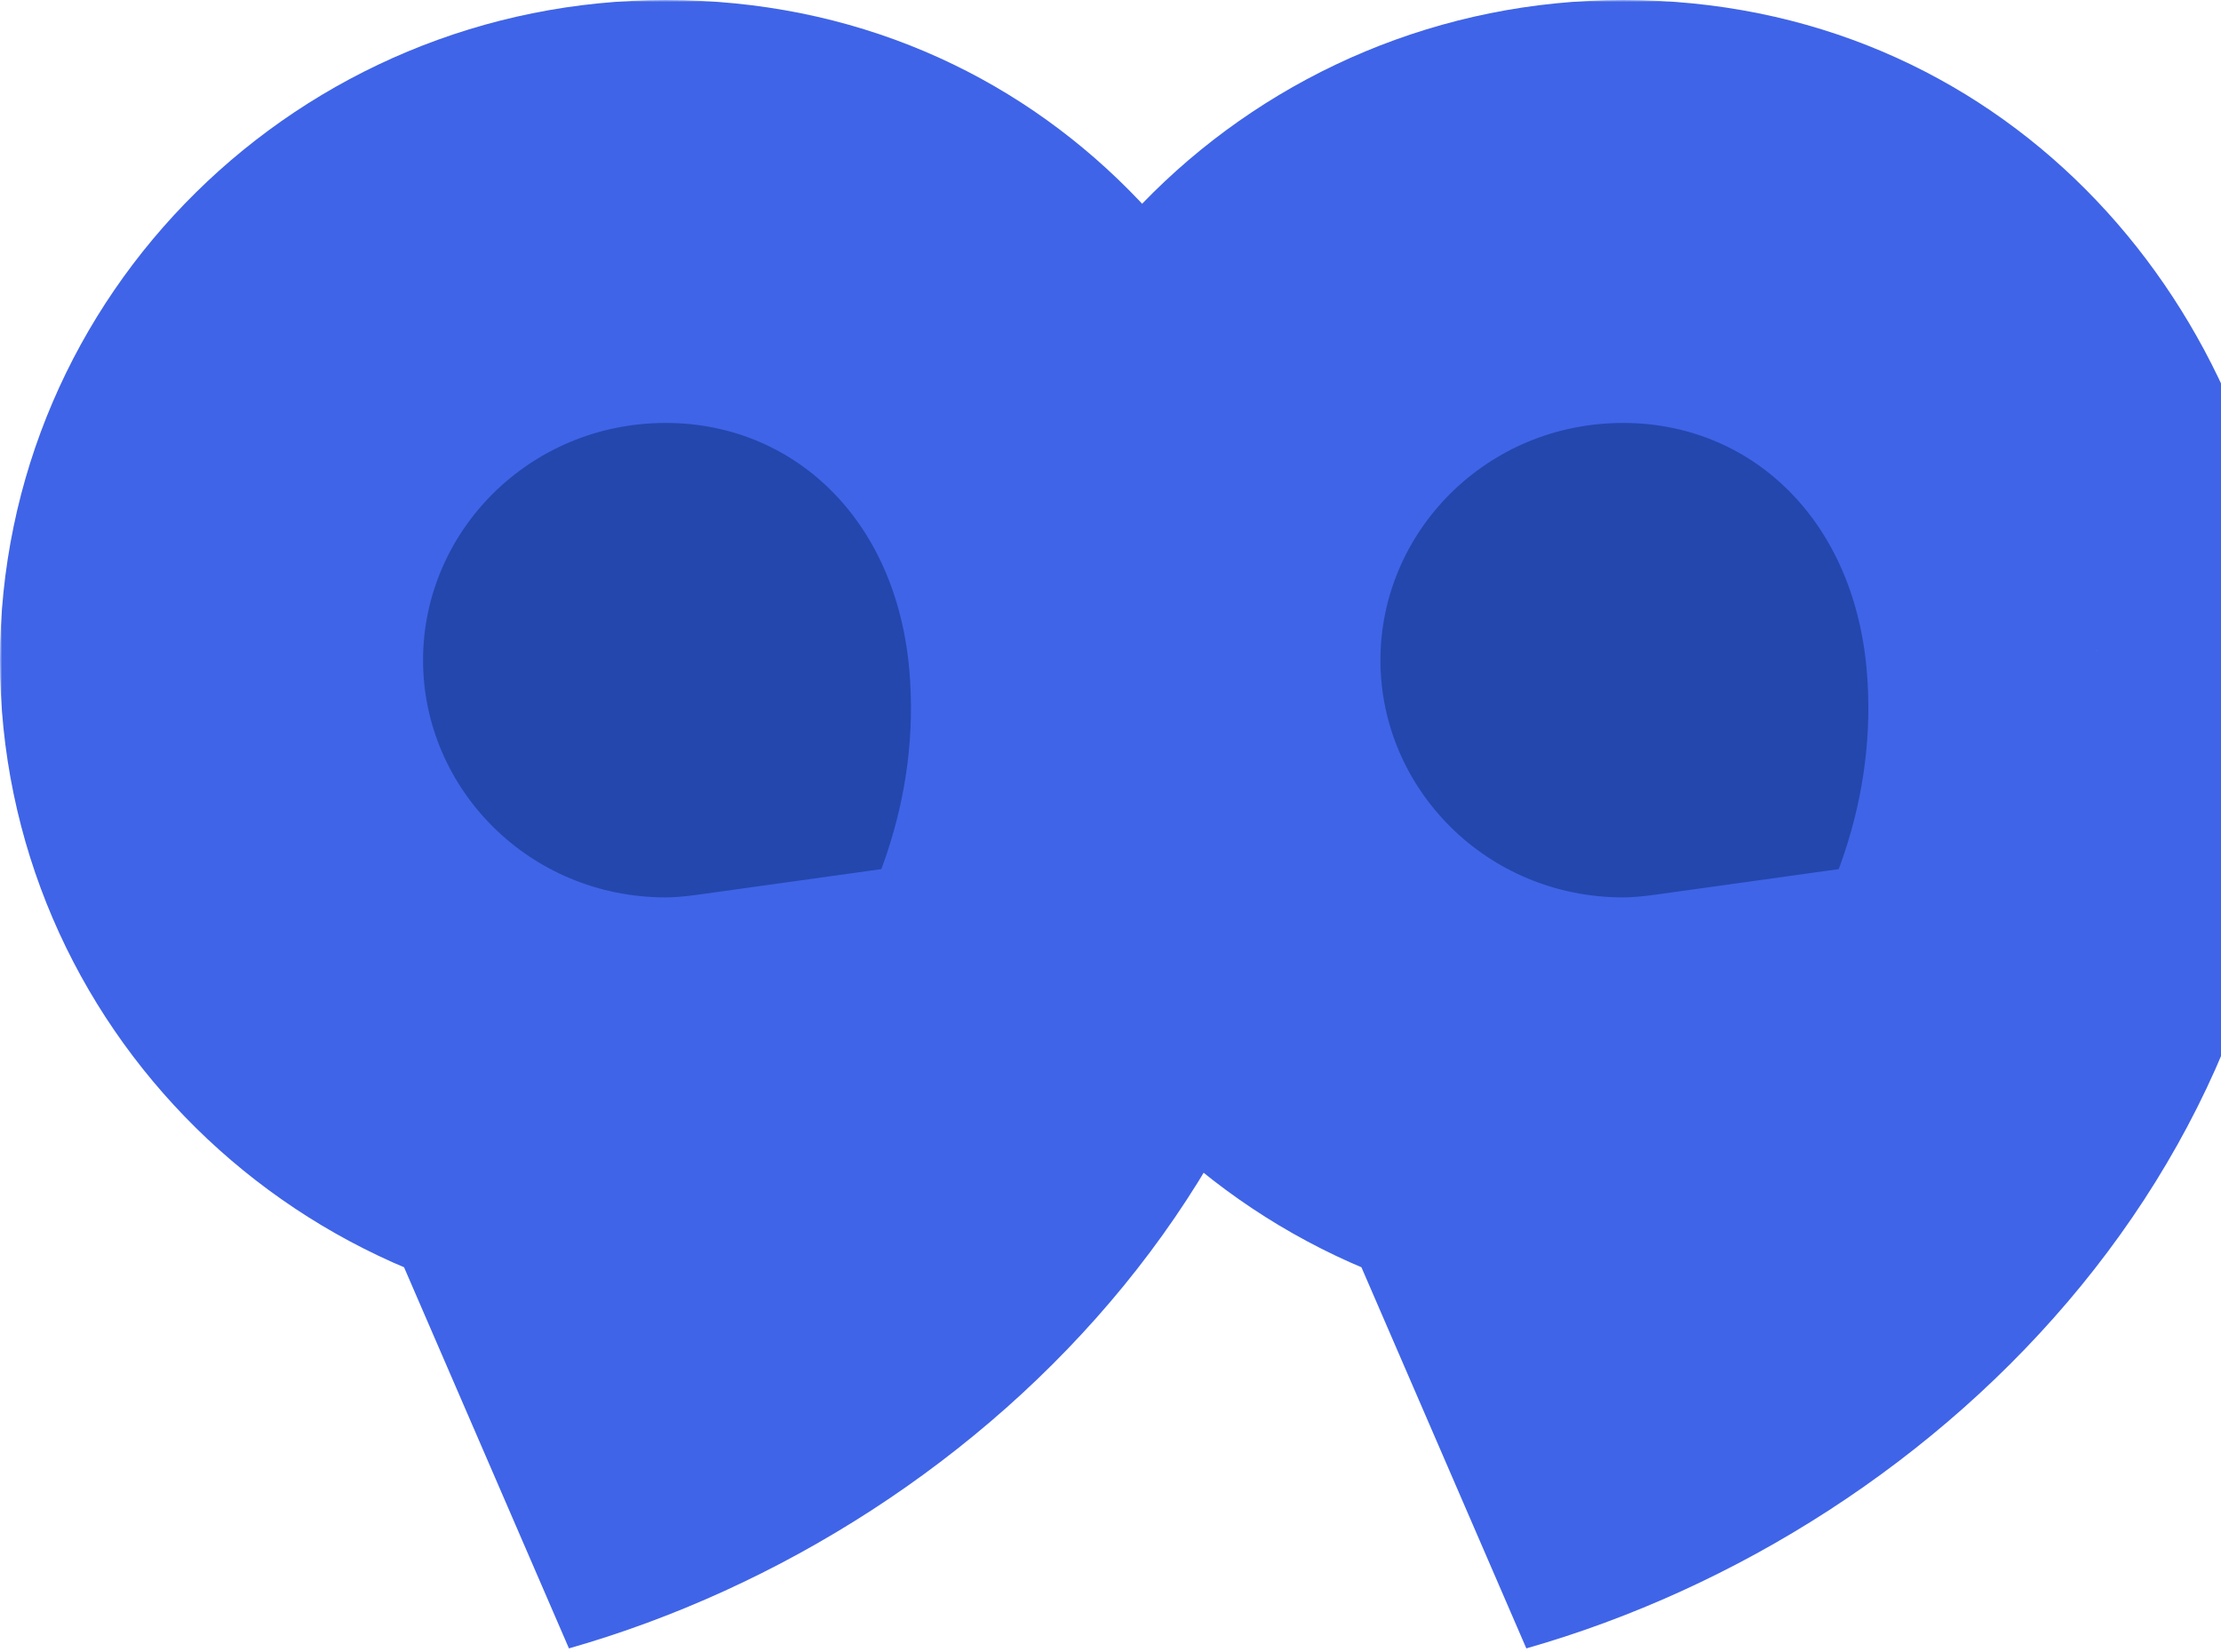
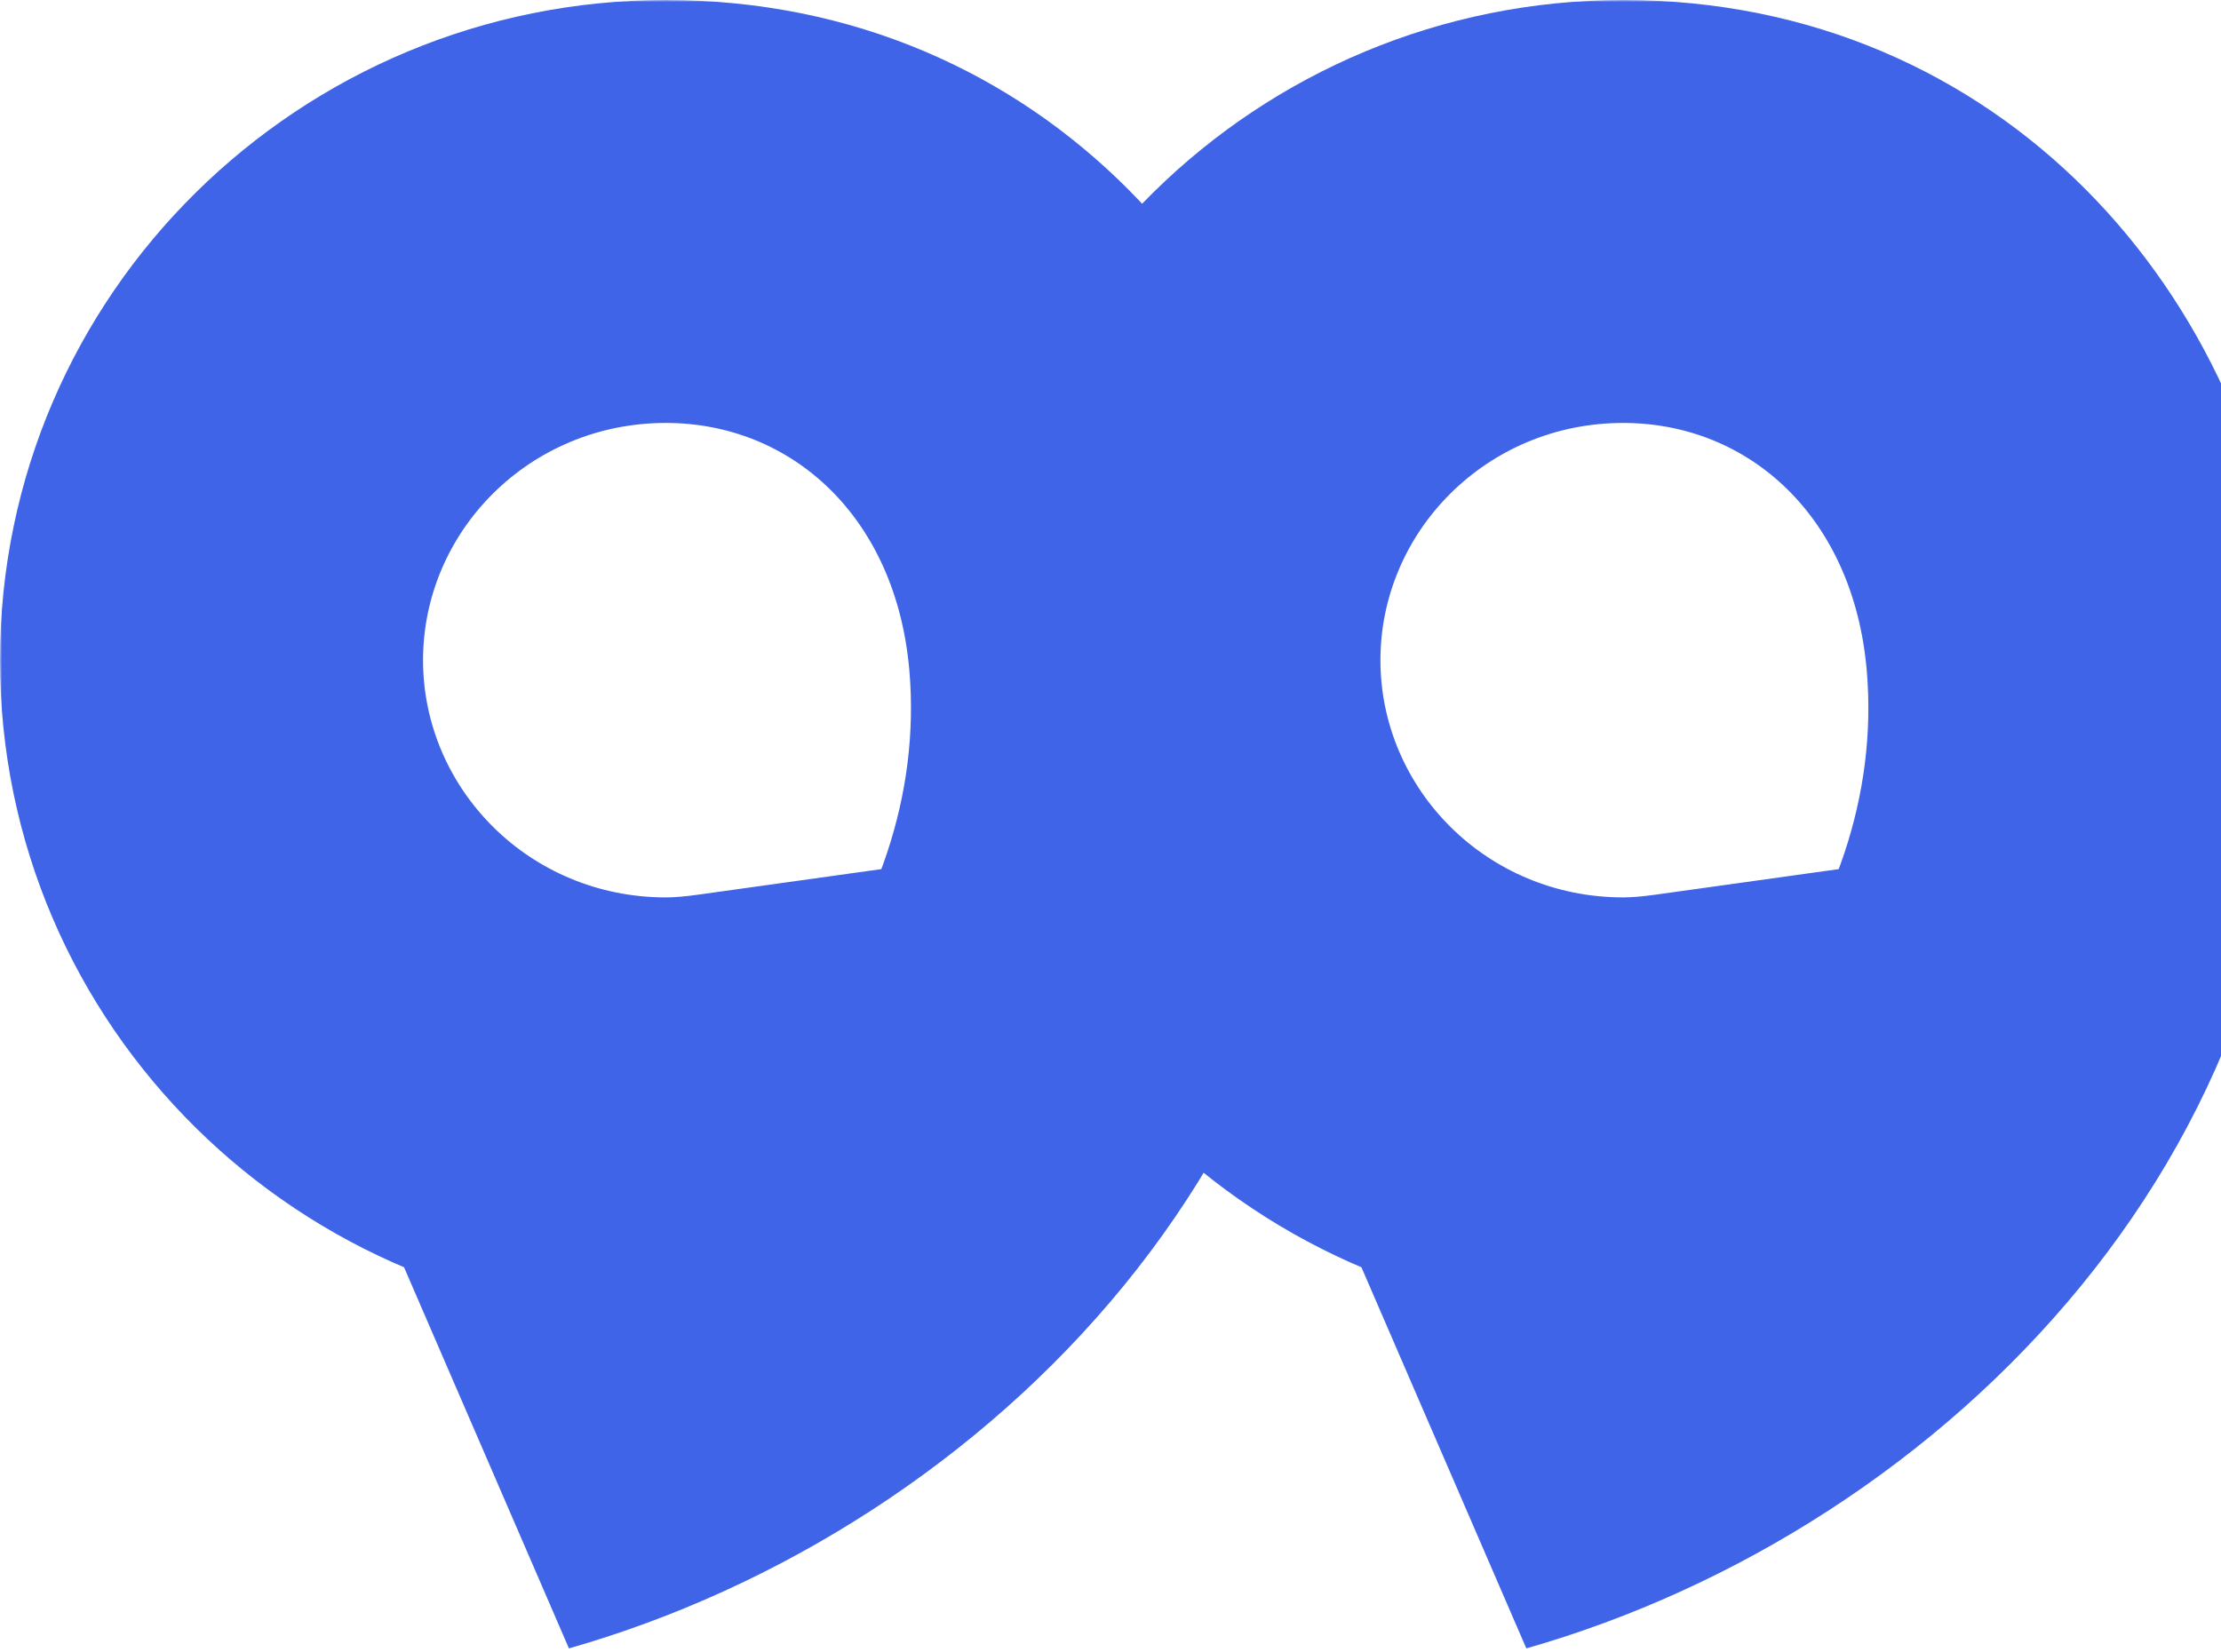
<svg xmlns="http://www.w3.org/2000/svg" width="504" height="375" viewBox="0 0 504 375" fill="none">
  <mask id="path-1-outside-1_1408_9187" maskUnits="userSpaceOnUse" x="0" y="0" width="521" height="375" fill="black">
    <rect fill="white" width="521" height="375" />
    <path fill-rule="evenodd" clip-rule="evenodd" d="M151.091 48C94.146 48 48.002 93.597 48 149.848C48 149.846 48 149.845 48 149.843V149.852C48 149.851 48 149.849 48 149.848C48.002 206.108 94.146 251.695 151.091 251.695C155.914 251.695 160.639 251.232 165.3 250.582C162.126 283.47 143.147 311.743 115.937 328C195.784 305.214 261.539 233.604 254.181 148.08C249.349 92.031 208.037 48 151.091 48ZM368.345 48C311.401 48 265.257 93.597 265.255 149.848C265.255 149.846 265.255 149.845 265.255 149.843V149.852C265.255 149.851 265.255 149.849 265.255 149.848C265.257 206.108 311.401 251.695 368.345 251.695C373.169 251.695 377.893 251.232 382.555 250.582C379.381 283.47 360.402 311.743 333.191 328C413.038 305.214 478.793 233.604 471.436 148.08C466.603 92.031 425.291 48 368.345 48Z" />
  </mask>
-   <path fill-rule="evenodd" clip-rule="evenodd" d="M151.091 48C94.146 48 48.002 93.597 48 149.848C48 149.846 48 149.845 48 149.843V149.852C48 149.851 48 149.849 48 149.848C48.002 206.108 94.146 251.695 151.091 251.695C155.914 251.695 160.639 251.232 165.3 250.582C162.126 283.47 143.147 311.743 115.937 328C195.784 305.214 261.539 233.604 254.181 148.08C249.349 92.031 208.037 48 151.091 48ZM368.345 48C311.401 48 265.257 93.597 265.255 149.848C265.255 149.846 265.255 149.845 265.255 149.843V149.852C265.255 149.851 265.255 149.849 265.255 149.848C265.257 206.108 311.401 251.695 368.345 251.695C373.169 251.695 377.893 251.232 382.555 250.582C379.381 283.47 360.402 311.743 333.191 328C413.038 305.214 478.793 233.604 471.436 148.08C466.603 92.031 425.291 48 368.345 48Z" fill="#2447AE" />
  <path d="M165.3 250.582L213.078 255.193L218.922 194.637L158.668 203.042L165.3 250.582ZM115.937 328L91.319 286.794L129.109 374.157L115.937 328ZM254.181 148.08L302.005 143.966L302.004 143.956L254.181 148.08ZM382.555 250.582L430.333 255.193L436.177 194.637L375.923 203.042L382.555 250.582ZM333.191 328L308.573 286.794L346.363 374.157L333.191 328ZM471.436 148.08L519.259 143.966L519.259 143.956L471.436 148.08ZM96 149.85C96.001 120.65 120.109 96 151.091 96V0C68.183 0 0.004 66.543 0 149.846L96 149.85ZM96 149.846C96 149.845 96 149.844 96 149.843H0C0 149.845 0 149.848 0 149.85L96 149.846ZM0 149.843V149.852H96V149.843H0ZM96 149.852C96 149.851 96 149.851 96 149.85L0 149.846C0 149.848 0 149.85 0 149.852H96ZM151.091 203.695C120.107 203.695 96.001 179.051 96 149.846L0 149.85C0.004 233.164 68.186 299.695 151.091 299.695V203.695ZM158.668 203.042C155.242 203.52 152.9 203.695 151.091 203.695V299.695C158.929 299.695 166.036 298.944 171.932 298.122L158.668 203.042ZM140.555 369.206C180.256 345.487 208.372 303.957 213.078 255.193L117.522 245.971C115.881 262.983 106.039 277.999 91.319 286.794L140.555 369.206ZM206.358 152.194C211.219 208.698 167.021 263.506 102.765 281.843L129.109 374.157C224.546 346.922 311.858 258.509 302.005 143.966L206.358 152.194ZM151.091 96C179.562 96 203.346 117.258 206.359 152.203L302.004 143.956C295.352 66.805 236.511 0 151.091 0V96ZM313.255 149.85C313.256 120.65 337.364 96 368.345 96V0C285.438 0 217.258 66.543 217.255 149.846L313.255 149.85ZM313.255 149.848V149.848C313.255 149.848 313.255 149.848 313.255 149.848C313.255 149.848 313.255 149.848 313.255 149.848C313.255 149.848 313.255 149.848 313.255 149.848C313.255 149.848 313.255 149.848 313.255 149.848C313.255 149.848 313.255 149.848 313.255 149.848V149.848V149.848C313.255 149.848 313.255 149.848 313.255 149.848C313.255 149.848 313.255 149.848 313.255 149.848C313.255 149.848 313.255 149.848 313.255 149.848C313.255 149.848 313.255 149.848 313.255 149.848C313.255 149.848 313.255 149.848 313.255 149.848V149.848V149.848C313.255 149.848 313.255 149.848 313.255 149.848C313.255 149.848 313.255 149.848 313.255 149.848C313.255 149.848 313.255 149.848 313.255 149.848C313.255 149.848 313.255 149.848 313.255 149.848C313.255 149.848 313.255 149.848 313.255 149.848V149.848V149.848C313.255 149.848 313.255 149.848 313.255 149.848C313.255 149.848 313.255 149.848 313.255 149.848C313.255 149.848 313.255 149.848 313.255 149.848C313.255 149.848 313.255 149.848 313.255 149.848C313.255 149.848 313.255 149.848 313.255 149.848V149.848V149.847C313.255 149.847 313.255 149.847 313.255 149.847C313.255 149.847 313.255 149.847 313.255 149.847C313.255 149.847 313.255 149.847 313.255 149.847C313.255 149.847 313.255 149.847 313.255 149.847C313.255 149.847 313.255 149.847 313.255 149.847V149.847V149.847V149.847C313.255 149.847 313.255 149.847 313.255 149.847C313.255 149.847 313.255 149.847 313.255 149.847C313.255 149.847 313.255 149.847 313.255 149.847C313.255 149.847 313.255 149.847 313.255 149.847V149.847V149.847V149.847C313.255 149.847 313.255 149.847 313.255 149.847C313.255 149.847 313.255 149.847 313.255 149.847C313.255 149.847 313.255 149.847 313.255 149.847C313.255 149.847 313.255 149.847 313.255 149.847V149.847V149.847V149.847C313.255 149.847 313.255 149.847 313.255 149.847C313.255 149.847 313.255 149.847 313.255 149.847C313.255 149.847 313.255 149.847 313.255 149.847C313.255 149.847 313.255 149.847 313.255 149.847V149.847V149.847V149.847C313.255 149.847 313.255 149.847 313.255 149.847C313.255 149.847 313.255 149.847 313.255 149.847C313.255 149.847 313.255 149.847 313.255 149.847C313.255 149.847 313.255 149.847 313.255 149.847V149.847V149.847V149.847C313.255 149.847 313.255 149.847 313.255 149.847C313.255 149.847 313.255 149.847 313.255 149.847C313.255 149.847 313.255 149.847 313.255 149.847C313.255 149.847 313.255 149.847 313.255 149.847V149.847V149.847V149.847C313.255 149.847 313.255 149.847 313.255 149.847C313.255 149.847 313.255 149.847 313.255 149.847C313.255 149.847 313.255 149.847 313.255 149.847C313.255 149.847 313.255 149.847 313.255 149.847V149.847V149.847V149.847C313.255 149.847 313.255 149.847 313.255 149.847C313.255 149.847 313.255 149.847 313.255 149.847C313.255 149.847 313.255 149.847 313.255 149.847C313.255 149.847 313.255 149.847 313.255 149.847V149.847V149.847V149.847C313.255 149.847 313.255 149.847 313.255 149.847C313.255 149.847 313.255 149.847 313.255 149.847C313.255 149.847 313.255 149.847 313.255 149.847C313.255 149.847 313.255 149.847 313.255 149.847V149.847V149.847V149.847C313.255 149.847 313.255 149.847 313.255 149.847C313.255 149.847 313.255 149.847 313.255 149.847C313.255 149.847 313.255 149.847 313.255 149.847C313.255 149.847 313.255 149.847 313.255 149.847C313.255 149.847 313.255 149.847 313.255 149.847V149.847V149.847C313.255 149.847 313.255 149.847 313.255 149.847C313.255 149.847 313.255 149.847 313.255 149.847C313.255 149.847 313.255 149.847 313.255 149.847C313.255 149.847 313.255 149.847 313.255 149.847C313.255 149.847 313.255 149.847 313.255 149.847V149.847V149.847C313.255 149.847 313.255 149.847 313.255 149.847C313.255 149.847 313.255 149.847 313.255 149.847C313.255 149.847 313.255 149.847 313.255 149.847C313.255 149.847 313.255 149.847 313.255 149.847C313.255 149.847 313.255 149.847 313.255 149.847V149.847V149.847C313.255 149.847 313.255 149.847 313.255 149.847C313.255 149.847 313.255 149.847 313.255 149.847C313.255 149.847 313.255 149.847 313.255 149.847C313.255 149.847 313.255 149.847 313.255 149.847C313.255 149.847 313.255 149.847 313.255 149.847V149.847V149.847V149.847C313.255 149.847 313.255 149.847 313.255 149.847C313.255 149.847 313.255 149.847 313.255 149.847C313.255 149.847 313.255 149.847 313.255 149.847C313.255 149.847 313.255 149.847 313.255 149.847V149.847V149.847V149.847C313.255 149.847 313.255 149.847 313.255 149.847C313.255 149.847 313.255 149.847 313.255 149.847C313.255 149.847 313.255 149.847 313.255 149.847C313.255 149.847 313.255 149.847 313.255 149.847V149.847V149.847V149.847C313.255 149.847 313.255 149.847 313.255 149.847C313.255 149.847 313.255 149.847 313.255 149.847C313.255 149.847 313.255 149.847 313.255 149.847C313.255 149.847 313.255 149.847 313.255 149.847V149.847V149.847V149.847C313.255 149.846 313.255 149.846 313.255 149.846C313.255 149.846 313.255 149.846 313.255 149.846C313.255 149.846 313.255 149.846 313.255 149.846C313.255 149.846 313.255 149.846 313.255 149.846V149.846V149.846V149.846C313.255 149.846 313.255 149.846 313.255 149.846C313.255 149.846 313.255 149.846 313.255 149.846C313.255 149.846 313.255 149.846 313.255 149.846C313.255 149.846 313.255 149.846 313.255 149.846V149.846V149.846V149.846C313.255 149.846 313.255 149.846 313.255 149.846C313.255 149.846 313.255 149.846 313.255 149.846C313.255 149.846 313.255 149.846 313.255 149.846C313.255 149.846 313.255 149.846 313.255 149.846C313.255 149.846 313.255 149.846 313.255 149.846V149.846V149.846C313.255 149.846 313.255 149.846 313.255 149.846C313.255 149.846 313.255 149.846 313.255 149.846C313.255 149.846 313.255 149.846 313.255 149.846C313.255 149.846 313.255 149.846 313.255 149.846C313.255 149.846 313.255 149.846 313.255 149.846V149.846V149.846C313.255 149.846 313.255 149.846 313.255 149.846C313.255 149.846 313.255 149.846 313.255 149.846C313.255 149.846 313.255 149.846 313.255 149.846C313.255 149.846 313.255 149.846 313.255 149.846C313.255 149.846 313.255 149.846 313.255 149.846V149.846V149.846V149.846C313.255 149.846 313.255 149.846 313.255 149.846C313.255 149.846 313.255 149.846 313.255 149.846C313.255 149.846 313.255 149.846 313.255 149.846C313.255 149.846 313.255 149.846 313.255 149.846V149.846V149.846V149.846C313.255 149.846 313.255 149.846 313.255 149.846C313.255 149.846 313.255 149.846 313.255 149.846C313.255 149.846 313.255 149.846 313.255 149.846C313.255 149.846 313.255 149.846 313.255 149.846V149.846V149.846V149.846C313.255 149.846 313.255 149.846 313.255 149.846C313.255 149.846 313.255 149.846 313.255 149.846C313.255 149.846 313.255 149.846 313.255 149.846C313.255 149.846 313.255 149.846 313.255 149.846V149.846V149.846V149.846C313.255 149.846 313.255 149.846 313.255 149.846C313.255 149.846 313.255 149.846 313.255 149.846C313.255 149.846 313.255 149.846 313.255 149.846C313.255 149.846 313.255 149.846 313.255 149.846C313.255 149.846 313.255 149.846 313.255 149.846V149.846V149.846C313.255 149.846 313.255 149.846 313.255 149.846C313.255 149.846 313.255 149.846 313.255 149.846C313.255 149.846 313.255 149.846 313.255 149.846C313.255 149.846 313.255 149.846 313.255 149.846C313.255 149.846 313.255 149.846 313.255 149.846V149.846V149.846C313.255 149.846 313.255 149.846 313.255 149.846C313.255 149.846 313.255 149.846 313.255 149.846C313.255 149.846 313.255 149.846 313.255 149.846C313.255 149.846 313.255 149.846 313.255 149.846C313.255 149.846 313.255 149.846 313.255 149.846V149.846V149.846V149.846C313.255 149.846 313.255 149.846 313.255 149.846C313.255 149.846 313.255 149.846 313.255 149.846C313.255 149.846 313.255 149.846 313.255 149.846C313.255 149.846 313.255 149.846 313.255 149.846V149.846V149.846V149.846C313.255 149.846 313.255 149.846 313.255 149.846C313.255 149.846 313.255 149.846 313.255 149.846C313.255 149.846 313.255 149.846 313.255 149.846C313.255 149.846 313.255 149.846 313.255 149.846V149.846V149.846V149.846C313.255 149.846 313.255 149.846 313.255 149.846C313.255 149.846 313.255 149.846 313.255 149.846C313.255 149.846 313.255 149.846 313.255 149.846C313.255 149.846 313.255 149.846 313.255 149.846V149.846V149.846V149.846C313.255 149.846 313.255 149.846 313.255 149.846C313.255 149.846 313.255 149.846 313.255 149.846C313.255 149.846 313.255 149.846 313.255 149.846C313.255 149.846 313.255 149.846 313.255 149.846V149.846V149.846V149.846C313.255 149.846 313.255 149.846 313.255 149.846C313.255 149.846 313.255 149.846 313.255 149.846C313.255 149.846 313.255 149.846 313.255 149.846C313.255 149.846 313.255 149.846 313.255 149.846C313.255 149.846 313.255 149.846 313.255 149.846V149.846V149.846C313.255 149.846 313.255 149.846 313.255 149.846C313.255 149.845 313.255 149.845 313.255 149.845C313.255 149.845 313.255 149.845 313.255 149.845C313.255 149.845 313.255 149.845 313.255 149.845C313.255 149.845 313.255 149.845 313.255 149.845V149.845V149.845V149.845C313.255 149.845 313.255 149.845 313.255 149.845C313.255 149.845 313.255 149.845 313.255 149.845C313.255 149.845 313.255 149.845 313.255 149.845C313.255 149.845 313.255 149.845 313.255 149.845V149.845V149.845V149.845C313.255 149.845 313.255 149.845 313.255 149.845C313.255 149.845 313.255 149.845 313.255 149.845C313.255 149.845 313.255 149.845 313.255 149.845C313.255 149.845 313.255 149.845 313.255 149.845V149.845V149.845V149.845C313.255 149.845 313.255 149.845 313.255 149.845C313.255 149.845 313.255 149.845 313.255 149.845C313.255 149.845 313.255 149.845 313.255 149.845C313.255 149.845 313.255 149.845 313.255 149.845V149.845V149.845V149.845C313.255 149.845 313.255 149.845 313.255 149.845C313.255 149.845 313.255 149.845 313.255 149.845C313.255 149.845 313.255 149.845 313.255 149.845C313.255 149.845 313.255 149.845 313.255 149.845V149.845V149.845V149.845C313.255 149.845 313.255 149.845 313.255 149.845C313.255 149.845 313.255 149.845 313.255 149.845C313.255 149.845 313.255 149.845 313.255 149.845C313.255 149.845 313.255 149.845 313.255 149.845C313.255 149.845 313.255 149.845 313.255 149.845V149.845V149.845C313.255 149.845 313.255 149.845 313.255 149.845C313.255 149.845 313.255 149.845 313.255 149.845C313.255 149.845 313.255 149.845 313.255 149.845C313.255 149.845 313.255 149.845 313.255 149.845C313.255 149.845 313.255 149.845 313.255 149.845V149.845V149.845C313.255 149.845 313.255 149.845 313.255 149.845C313.255 149.845 313.255 149.845 313.255 149.845C313.255 149.845 313.255 149.845 313.255 149.845C313.255 149.845 313.255 149.845 313.255 149.845C313.255 149.845 313.255 149.845 313.255 149.845V149.845V149.845V149.845C313.255 149.845 313.255 149.845 313.255 149.845C313.255 149.845 313.255 149.845 313.255 149.845C313.255 149.845 313.255 149.845 313.255 149.845C313.255 149.845 313.255 149.845 313.255 149.845V149.845V149.845V149.845C313.255 149.845 313.255 149.845 313.255 149.845C313.255 149.845 313.255 149.845 313.255 149.845C313.255 149.845 313.255 149.845 313.255 149.845C313.255 149.845 313.255 149.845 313.255 149.845V149.845V149.845V149.845C313.255 149.845 313.255 149.845 313.255 149.845C313.255 149.845 313.255 149.845 313.255 149.845C313.255 149.845 313.255 149.845 313.255 149.845C313.255 149.845 313.255 149.845 313.255 149.845V149.845V149.845V149.845C313.255 149.845 313.255 149.845 313.255 149.845C313.255 149.845 313.255 149.845 313.255 149.845C313.255 149.845 313.255 149.845 313.255 149.845C313.255 149.845 313.255 149.845 313.255 149.845C313.255 149.845 313.255 149.845 313.255 149.845V149.845V149.845C313.255 149.845 313.255 149.845 313.255 149.845C313.255 149.845 313.255 149.845 313.255 149.845C313.255 149.845 313.255 149.845 313.255 149.845C313.255 149.845 313.255 149.845 313.255 149.845C313.255 149.845 313.255 149.845 313.255 149.845V149.845V149.845C313.255 149.845 313.255 149.845 313.255 149.845C313.255 149.845 313.255 149.845 313.255 149.845C313.255 149.845 313.255 149.845 313.255 149.845C313.255 149.845 313.255 149.845 313.255 149.845C313.255 149.845 313.255 149.845 313.255 149.845V149.845V149.845V149.845C313.255 149.845 313.255 149.845 313.255 149.845C313.255 149.845 313.255 149.845 313.255 149.845C313.255 149.845 313.255 149.845 313.255 149.845C313.255 149.845 313.255 149.845 313.255 149.845V149.845V149.845V149.845C313.255 149.845 313.255 149.845 313.255 149.845C313.255 149.845 313.255 149.845 313.255 149.845C313.255 149.845 313.255 149.845 313.255 149.845C313.255 149.845 313.255 149.845 313.255 149.845V149.845V149.845V149.845C313.255 149.845 313.255 149.845 313.255 149.845C313.255 149.844 313.255 149.844 313.255 149.844C313.255 149.844 313.255 149.844 313.255 149.844C313.255 149.844 313.255 149.844 313.255 149.844V149.844V149.844V149.844C313.255 149.844 313.255 149.844 313.255 149.844C313.255 149.844 313.255 149.844 313.255 149.844C313.255 149.844 313.255 149.844 313.255 149.844C313.255 149.844 313.255 149.844 313.255 149.844V149.844V149.844V149.844C313.255 149.844 313.255 149.844 313.255 149.844C313.255 149.844 313.255 149.844 313.255 149.844C313.255 149.844 313.255 149.844 313.255 149.844C313.255 149.844 313.255 149.844 313.255 149.844V149.844V149.844V149.844C313.255 149.844 313.255 149.844 313.255 149.844C313.255 149.844 313.255 149.844 313.255 149.844C313.255 149.844 313.255 149.844 313.255 149.844C313.255 149.844 313.255 149.844 313.255 149.844C313.255 149.844 313.255 149.844 313.255 149.844V149.844V149.844C313.255 149.844 313.255 149.844 313.255 149.844C313.255 149.844 313.255 149.844 313.255 149.844C313.255 149.844 313.255 149.844 313.255 149.844C313.255 149.844 313.255 149.844 313.255 149.844C313.255 149.844 313.255 149.844 313.255 149.844V149.844V149.844C313.255 149.844 313.255 149.844 313.255 149.844C313.255 149.844 313.255 149.844 313.255 149.844C313.255 149.844 313.255 149.844 313.255 149.844C313.255 149.844 313.255 149.844 313.255 149.844C313.255 149.844 313.255 149.844 313.255 149.844V149.844V149.844C313.255 149.844 313.255 149.844 313.255 149.844C313.255 149.844 313.255 149.844 313.255 149.844C313.255 149.844 313.255 149.844 313.255 149.844C313.255 149.844 313.255 149.844 313.255 149.844C313.255 149.844 313.255 149.844 313.255 149.844V149.844V149.844V149.844C313.255 149.844 313.255 149.844 313.255 149.844C313.255 149.844 313.255 149.844 313.255 149.844C313.255 149.844 313.255 149.844 313.255 149.844C313.255 149.844 313.255 149.844 313.255 149.844V149.844V149.844V149.844C313.255 149.844 313.255 149.844 313.255 149.844C313.255 149.844 313.255 149.844 313.255 149.844C313.255 149.844 313.255 149.844 313.255 149.844C313.255 149.844 313.255 149.844 313.255 149.844V149.844V149.844V149.844C313.255 149.844 313.255 149.844 313.255 149.844C313.255 149.844 313.255 149.844 313.255 149.844C313.255 149.844 313.255 149.844 313.255 149.844C313.255 149.844 313.255 149.844 313.255 149.844V149.844V149.844V149.844C313.255 149.844 313.255 149.844 313.255 149.844C313.255 149.844 313.255 149.844 313.255 149.844C313.255 149.844 313.255 149.844 313.255 149.844C313.255 149.844 313.255 149.844 313.255 149.844V149.844V149.844V149.844C313.255 149.844 313.255 149.844 313.255 149.844C313.255 149.844 313.255 149.844 313.255 149.844C313.255 149.844 313.255 149.844 313.255 149.844C313.255 149.844 313.255 149.844 313.255 149.844V149.844V149.844V149.844C313.255 149.844 313.255 149.844 313.255 149.844C313.255 149.844 313.255 149.844 313.255 149.844C313.255 149.844 313.255 149.844 313.255 149.844C313.255 149.844 313.255 149.844 313.255 149.844V149.844V149.844V149.844C313.255 149.844 313.255 149.844 313.255 149.844C313.255 149.844 313.255 149.844 313.255 149.844C313.255 149.844 313.255 149.844 313.255 149.844C313.255 149.844 313.255 149.844 313.255 149.844V149.844V149.844V149.844C313.255 149.844 313.255 149.844 313.255 149.844C313.255 149.844 313.255 149.844 313.255 149.844C313.255 149.844 313.255 149.844 313.255 149.844C313.255 149.844 313.255 149.844 313.255 149.844V149.844V149.844V149.844C313.255 149.844 313.255 149.844 313.255 149.844C313.255 149.844 313.255 149.844 313.255 149.844C313.255 149.844 313.255 149.844 313.255 149.844C313.255 149.844 313.255 149.844 313.255 149.844C313.255 149.844 313.255 149.844 313.255 149.844V149.844V149.844C313.255 149.844 313.255 149.844 313.255 149.844C313.255 149.844 313.255 149.844 313.255 149.844C313.255 149.844 313.255 149.844 313.255 149.843C313.255 149.843 313.255 149.843 313.255 149.843C313.255 149.843 313.255 149.843 313.255 149.843V149.843V149.843C313.255 149.843 313.255 149.843 313.255 149.843C313.255 149.843 313.255 149.843 313.255 149.843C313.255 149.843 313.255 149.843 313.255 149.843C313.255 149.843 313.255 149.843 313.255 149.843C313.255 149.843 313.255 149.843 313.255 149.843V149.843V149.843C313.255 149.843 313.255 149.843 313.255 149.843C313.255 149.843 313.255 149.843 313.255 149.843C313.255 149.843 313.255 149.843 313.255 149.843C313.255 149.843 313.255 149.843 313.255 149.843C313.255 149.843 313.255 149.843 313.255 149.843V149.843V149.843C313.255 149.843 313.255 149.843 313.255 149.843C313.255 149.843 313.255 149.843 313.255 149.843C313.255 149.843 313.255 149.843 313.255 149.843C313.255 149.843 313.255 149.843 313.255 149.843C313.255 149.843 313.255 149.843 313.255 149.843V149.843H217.255V149.843C217.255 149.843 217.255 149.843 217.255 149.843C217.255 149.843 217.255 149.843 217.255 149.843C217.255 149.843 217.255 149.843 217.255 149.843C217.255 149.843 217.255 149.843 217.255 149.843C217.255 149.843 217.255 149.843 217.255 149.843V149.843V149.843C217.255 149.843 217.255 149.843 217.255 149.843C217.255 149.843 217.255 149.843 217.255 149.843C217.255 149.843 217.255 149.843 217.255 149.843C217.255 149.843 217.255 149.843 217.255 149.843C217.255 149.843 217.255 149.843 217.255 149.843V149.843V149.843C217.255 149.843 217.255 149.843 217.255 149.843C217.255 149.843 217.255 149.843 217.255 149.843C217.255 149.843 217.255 149.843 217.255 149.843C217.255 149.843 217.255 149.843 217.255 149.843C217.255 149.843 217.255 149.843 217.255 149.843V149.843V149.843C217.255 149.843 217.255 149.843 217.255 149.843C217.255 149.843 217.255 149.843 217.255 149.843C217.255 149.844 217.255 149.844 217.255 149.844C217.255 149.844 217.255 149.844 217.255 149.844C217.255 149.844 217.255 149.844 217.255 149.844V149.844V149.844C217.255 149.844 217.255 149.844 217.255 149.844C217.255 149.844 217.255 149.844 217.255 149.844C217.255 149.844 217.255 149.844 217.255 149.844C217.255 149.844 217.255 149.844 217.255 149.844C217.255 149.844 217.255 149.844 217.255 149.844V149.844V149.844V149.844C217.255 149.844 217.255 149.844 217.255 149.844C217.255 149.844 217.255 149.844 217.255 149.844C217.255 149.844 217.255 149.844 217.255 149.844C217.255 149.844 217.255 149.844 217.255 149.844V149.844V149.844V149.844C217.255 149.844 217.255 149.844 217.255 149.844C217.255 149.844 217.255 149.844 217.255 149.844C217.255 149.844 217.255 149.844 217.255 149.844C217.255 149.844 217.255 149.844 217.255 149.844V149.844V149.844V149.844C217.255 149.844 217.255 149.844 217.255 149.844C217.255 149.844 217.255 149.844 217.255 149.844C217.255 149.844 217.255 149.844 217.255 149.844C217.255 149.844 217.255 149.844 217.255 149.844V149.844V149.844V149.844C217.255 149.844 217.255 149.844 217.255 149.844C217.255 149.844 217.255 149.844 217.255 149.844C217.255 149.844 217.255 149.844 217.255 149.844C217.255 149.844 217.255 149.844 217.255 149.844V149.844V149.844V149.844C217.255 149.844 217.255 149.844 217.255 149.844C217.255 149.844 217.255 149.844 217.255 149.844C217.255 149.844 217.255 149.844 217.255 149.844C217.255 149.844 217.255 149.844 217.255 149.844V149.844V149.844V149.844C217.255 149.844 217.255 149.844 217.255 149.844C217.255 149.844 217.255 149.844 217.255 149.844C217.255 149.844 217.255 149.844 217.255 149.844C217.255 149.844 217.255 149.844 217.255 149.844V149.844V149.844V149.844C217.255 149.844 217.255 149.844 217.255 149.844C217.255 149.844 217.255 149.844 217.255 149.844C217.255 149.844 217.255 149.844 217.255 149.844C217.255 149.844 217.255 149.844 217.255 149.844V149.844V149.844V149.844C217.255 149.844 217.255 149.844 217.255 149.844C217.255 149.844 217.255 149.844 217.255 149.844C217.255 149.844 217.255 149.844 217.255 149.844C217.255 149.844 217.255 149.844 217.255 149.844V149.844V149.844V149.844C217.255 149.844 217.255 149.844 217.255 149.844C217.255 149.844 217.255 149.844 217.255 149.844C217.255 149.844 217.255 149.844 217.255 149.844C217.255 149.844 217.255 149.844 217.255 149.844C217.255 149.844 217.255 149.844 217.255 149.844V149.844V149.844C217.255 149.844 217.255 149.844 217.255 149.844C217.255 149.844 217.255 149.844 217.255 149.844C217.255 149.844 217.255 149.844 217.255 149.844C217.255 149.844 217.255 149.844 217.255 149.844C217.255 149.844 217.255 149.844 217.255 149.844V149.844V149.844C217.255 149.844 217.255 149.844 217.255 149.844C217.255 149.844 217.255 149.844 217.255 149.844C217.255 149.844 217.255 149.844 217.255 149.844C217.255 149.844 217.255 149.844 217.255 149.844C217.255 149.844 217.255 149.844 217.255 149.844V149.844V149.844C217.255 149.844 217.255 149.844 217.255 149.844C217.255 149.844 217.255 149.844 217.255 149.844C217.255 149.844 217.255 149.844 217.255 149.844C217.255 149.844 217.255 149.844 217.255 149.844C217.255 149.844 217.255 149.844 217.255 149.844V149.844V149.844V149.844C217.255 149.844 217.255 149.844 217.255 149.844C217.255 149.844 217.255 149.844 217.255 149.844C217.255 149.844 217.255 149.844 217.255 149.844C217.255 149.844 217.255 149.844 217.255 149.844V149.844V149.844V149.844C217.255 149.844 217.255 149.844 217.255 149.844C217.255 149.844 217.255 149.844 217.255 149.844C217.255 149.844 217.255 149.844 217.255 149.844C217.255 149.844 217.255 149.844 217.255 149.844V149.844V149.844V149.844C217.255 149.844 217.255 149.844 217.255 149.844C217.255 149.844 217.255 149.844 217.255 149.844C217.255 149.844 217.255 149.844 217.255 149.845C217.255 149.845 217.255 149.845 217.255 149.845V149.845V149.845V149.845C217.255 149.845 217.255 149.845 217.255 149.845C217.255 149.845 217.255 149.845 217.255 149.845C217.255 149.845 217.255 149.845 217.255 149.845C217.255 149.845 217.255 149.845 217.255 149.845V149.845V149.845V149.845C217.255 149.845 217.255 149.845 217.255 149.845C217.255 149.845 217.255 149.845 217.255 149.845C217.255 149.845 217.255 149.845 217.255 149.845C217.255 149.845 217.255 149.845 217.255 149.845V149.845V149.845V149.845C217.255 149.845 217.255 149.845 217.255 149.845C217.255 149.845 217.255 149.845 217.255 149.845C217.255 149.845 217.255 149.845 217.255 149.845C217.255 149.845 217.255 149.845 217.255 149.845C217.255 149.845 217.255 149.845 217.255 149.845V149.845V149.845C217.255 149.845 217.255 149.845 217.255 149.845C217.255 149.845 217.255 149.845 217.255 149.845C217.255 149.845 217.255 149.845 217.255 149.845C217.255 149.845 217.255 149.845 217.255 149.845C217.255 149.845 217.255 149.845 217.255 149.845V149.845V149.845C217.255 149.845 217.255 149.845 217.255 149.845C217.255 149.845 217.255 149.845 217.255 149.845C217.255 149.845 217.255 149.845 217.255 149.845C217.255 149.845 217.255 149.845 217.255 149.845C217.255 149.845 217.255 149.845 217.255 149.845V149.845V149.845V149.845C217.255 149.845 217.255 149.845 217.255 149.845C217.255 149.845 217.255 149.845 217.255 149.845C217.255 149.845 217.255 149.845 217.255 149.845C217.255 149.845 217.255 149.845 217.255 149.845V149.845V149.845V149.845C217.255 149.845 217.255 149.845 217.255 149.845C217.255 149.845 217.255 149.845 217.255 149.845C217.255 149.845 217.255 149.845 217.255 149.845C217.255 149.845 217.255 149.845 217.255 149.845V149.845V149.845V149.845C217.255 149.845 217.255 149.845 217.255 149.845C217.255 149.845 217.255 149.845 217.255 149.845C217.255 149.845 217.255 149.845 217.255 149.845C217.255 149.845 217.255 149.845 217.255 149.845V149.845V149.845V149.845C217.255 149.845 217.255 149.845 217.255 149.845C217.255 149.845 217.255 149.845 217.255 149.845C217.255 149.845 217.255 149.845 217.255 149.845C217.255 149.845 217.255 149.845 217.255 149.845C217.255 149.845 217.255 149.845 217.255 149.845V149.845V149.845C217.255 149.845 217.255 149.845 217.255 149.845C217.255 149.845 217.255 149.845 217.255 149.845C217.255 149.845 217.255 149.845 217.255 149.845C217.255 149.845 217.255 149.845 217.255 149.845C217.255 149.845 217.255 149.845 217.255 149.845V149.845V149.845C217.255 149.845 217.255 149.845 217.255 149.845C217.255 149.845 217.255 149.845 217.255 149.845C217.255 149.845 217.255 149.845 217.255 149.845C217.255 149.845 217.255 149.845 217.255 149.845C217.255 149.845 217.255 149.845 217.255 149.845V149.845V149.845V149.845C217.255 149.845 217.255 149.845 217.255 149.845C217.255 149.845 217.255 149.845 217.255 149.845C217.255 149.845 217.255 149.845 217.255 149.845C217.255 149.845 217.255 149.845 217.255 149.845V149.845V149.845V149.845C217.255 149.845 217.255 149.845 217.255 149.845C217.255 149.845 217.255 149.845 217.255 149.845C217.255 149.845 217.255 149.845 217.255 149.845C217.255 149.845 217.255 149.845 217.255 149.845V149.845V149.845V149.845C217.255 149.845 217.255 149.845 217.255 149.845C217.255 149.845 217.255 149.845 217.255 149.845C217.255 149.845 217.255 149.845 217.255 149.845C217.255 149.845 217.255 149.845 217.255 149.845V149.845V149.845V149.845C217.255 149.845 217.255 149.845 217.255 149.845C217.255 149.845 217.255 149.845 217.255 149.845C217.255 149.845 217.255 149.845 217.255 149.845C217.255 149.845 217.255 149.845 217.255 149.845V149.845V149.845V149.845C217.255 149.845 217.255 149.845 217.255 149.845C217.255 149.845 217.255 149.845 217.255 149.845C217.255 149.845 217.255 149.845 217.255 149.845C217.255 149.845 217.255 149.845 217.255 149.846C217.255 149.846 217.255 149.846 217.255 149.846V149.846V149.846C217.255 149.846 217.255 149.846 217.255 149.846C217.255 149.846 217.255 149.846 217.255 149.846C217.255 149.846 217.255 149.846 217.255 149.846C217.255 149.846 217.255 149.846 217.255 149.846C217.255 149.846 217.255 149.846 217.255 149.846V149.846V149.846V149.846C217.255 149.846 217.255 149.846 217.255 149.846C217.255 149.846 217.255 149.846 217.255 149.846C217.255 149.846 217.255 149.846 217.255 149.846C217.255 149.846 217.255 149.846 217.255 149.846V149.846V149.846V149.846C217.255 149.846 217.255 149.846 217.255 149.846C217.255 149.846 217.255 149.846 217.255 149.846C217.255 149.846 217.255 149.846 217.255 149.846C217.255 149.846 217.255 149.846 217.255 149.846V149.846V149.846V149.846C217.255 149.846 217.255 149.846 217.255 149.846C217.255 149.846 217.255 149.846 217.255 149.846C217.255 149.846 217.255 149.846 217.255 149.846C217.255 149.846 217.255 149.846 217.255 149.846V149.846V149.846V149.846C217.255 149.846 217.255 149.846 217.255 149.846C217.255 149.846 217.255 149.846 217.255 149.846C217.255 149.846 217.255 149.846 217.255 149.846C217.255 149.846 217.255 149.846 217.255 149.846V149.846V149.846V149.846C217.255 149.846 217.255 149.846 217.255 149.846C217.255 149.846 217.255 149.846 217.255 149.846C217.255 149.846 217.255 149.846 217.255 149.846C217.255 149.846 217.255 149.846 217.255 149.846C217.255 149.846 217.255 149.846 217.255 149.846V149.846V149.846C217.255 149.846 217.255 149.846 217.255 149.846C217.255 149.846 217.255 149.846 217.255 149.846C217.255 149.846 217.255 149.846 217.255 149.846C217.255 149.846 217.255 149.846 217.255 149.846C217.255 149.846 217.255 149.846 217.255 149.846V149.846V149.846C217.255 149.846 217.255 149.846 217.255 149.846C217.255 149.846 217.255 149.846 217.255 149.846C217.255 149.846 217.255 149.846 217.255 149.846C217.255 149.846 217.255 149.846 217.255 149.846C217.255 149.846 217.255 149.846 217.255 149.846V149.846V149.846V149.846C217.255 149.846 217.255 149.846 217.255 149.846C217.255 149.846 217.255 149.846 217.255 149.846C217.255 149.846 217.255 149.846 217.255 149.846C217.255 149.846 217.255 149.846 217.255 149.846V149.846V149.846V149.846C217.255 149.846 217.255 149.846 217.255 149.846C217.255 149.846 217.255 149.846 217.255 149.846C217.255 149.846 217.255 149.846 217.255 149.846C217.255 149.846 217.255 149.846 217.255 149.846V149.846V149.846V149.846C217.255 149.846 217.255 149.846 217.255 149.846C217.255 149.846 217.255 149.846 217.255 149.846C217.255 149.846 217.255 149.846 217.255 149.846C217.255 149.846 217.255 149.846 217.255 149.846V149.846V149.846V149.846C217.255 149.846 217.255 149.846 217.255 149.846C217.255 149.846 217.255 149.846 217.255 149.846C217.255 149.846 217.255 149.846 217.255 149.846C217.255 149.846 217.255 149.846 217.255 149.846C217.255 149.846 217.255 149.846 217.255 149.846V149.846V149.846C217.255 149.846 217.255 149.846 217.255 149.846C217.255 149.846 217.255 149.846 217.255 149.846C217.255 149.846 217.255 149.846 217.255 149.846C217.255 149.846 217.255 149.846 217.255 149.846C217.255 149.846 217.255 149.846 217.255 149.846V149.846V149.846C217.255 149.846 217.255 149.846 217.255 149.846C217.255 149.846 217.255 149.846 217.255 149.846C217.255 149.846 217.255 149.846 217.255 149.846C217.255 149.846 217.255 149.846 217.255 149.846C217.255 149.846 217.255 149.846 217.255 149.846V149.846V149.846V149.846C217.255 149.846 217.255 149.846 217.255 149.846C217.255 149.846 217.255 149.846 217.255 149.846C217.255 149.846 217.255 149.846 217.255 149.846C217.255 149.846 217.255 149.846 217.255 149.846V149.846V149.846V149.846C217.255 149.846 217.255 149.846 217.255 149.846C217.255 149.846 217.255 149.846 217.255 149.846C217.255 149.846 217.255 149.846 217.255 149.846C217.255 149.846 217.255 149.846 217.255 149.847V149.847V149.847V149.847C217.255 149.847 217.255 149.847 217.255 149.847C217.255 149.847 217.255 149.847 217.255 149.847C217.255 149.847 217.255 149.847 217.255 149.847C217.255 149.847 217.255 149.847 217.255 149.847V149.847V149.847V149.847C217.255 149.847 217.255 149.847 217.255 149.847C217.255 149.847 217.255 149.847 217.255 149.847C217.255 149.847 217.255 149.847 217.255 149.847C217.255 149.847 217.255 149.847 217.255 149.847V149.847V149.847V149.847C217.255 149.847 217.255 149.847 217.255 149.847C217.255 149.847 217.255 149.847 217.255 149.847C217.255 149.847 217.255 149.847 217.255 149.847C217.255 149.847 217.255 149.847 217.255 149.847V149.847V149.847V149.847C217.255 149.847 217.255 149.847 217.255 149.847C217.255 149.847 217.255 149.847 217.255 149.847C217.255 149.847 217.255 149.847 217.255 149.847C217.255 149.847 217.255 149.847 217.255 149.847C217.255 149.847 217.255 149.847 217.255 149.847V149.847V149.847C217.255 149.847 217.255 149.847 217.255 149.847C217.255 149.847 217.255 149.847 217.255 149.847C217.255 149.847 217.255 149.847 217.255 149.847C217.255 149.847 217.255 149.847 217.255 149.847C217.255 149.847 217.255 149.847 217.255 149.847V149.847V149.847C217.255 149.847 217.255 149.847 217.255 149.847C217.255 149.847 217.255 149.847 217.255 149.847C217.255 149.847 217.255 149.847 217.255 149.847C217.255 149.847 217.255 149.847 217.255 149.847C217.255 149.847 217.255 149.847 217.255 149.847V149.847V149.847C217.255 149.847 217.255 149.847 217.255 149.847C217.255 149.847 217.255 149.847 217.255 149.847C217.255 149.847 217.255 149.847 217.255 149.847C217.255 149.847 217.255 149.847 217.255 149.847C217.255 149.847 217.255 149.847 217.255 149.847V149.847V149.847V149.847C217.255 149.847 217.255 149.847 217.255 149.847C217.255 149.847 217.255 149.847 217.255 149.847C217.255 149.847 217.255 149.847 217.255 149.847C217.255 149.847 217.255 149.847 217.255 149.847V149.847V149.847V149.847C217.255 149.847 217.255 149.847 217.255 149.847C217.255 149.847 217.255 149.847 217.255 149.847C217.255 149.847 217.255 149.847 217.255 149.847C217.255 149.847 217.255 149.847 217.255 149.847V149.847V149.847V149.847C217.255 149.847 217.255 149.847 217.255 149.847C217.255 149.847 217.255 149.847 217.255 149.847C217.255 149.847 217.255 149.847 217.255 149.847C217.255 149.847 217.255 149.847 217.255 149.847V149.847V149.847V149.847C217.255 149.847 217.255 149.847 217.255 149.847C217.255 149.847 217.255 149.847 217.255 149.847C217.255 149.847 217.255 149.847 217.255 149.847C217.255 149.847 217.255 149.847 217.255 149.847V149.847V149.847V149.847C217.255 149.847 217.255 149.847 217.255 149.847C217.255 149.847 217.255 149.847 217.255 149.847C217.255 149.847 217.255 149.847 217.255 149.847C217.255 149.847 217.255 149.847 217.255 149.847V149.847V149.847V149.847C217.255 149.847 217.255 149.847 217.255 149.847C217.255 149.847 217.255 149.847 217.255 149.847C217.255 149.847 217.255 149.847 217.255 149.847C217.255 149.847 217.255 149.847 217.255 149.847V149.847V149.847V149.847C217.255 149.847 217.255 149.847 217.255 149.847C217.255 149.847 217.255 149.847 217.255 149.847C217.255 149.847 217.255 149.847 217.255 149.847C217.255 149.847 217.255 149.847 217.255 149.847V149.847V149.847V149.847C217.255 149.847 217.255 149.847 217.255 149.847C217.255 149.847 217.255 149.847 217.255 149.847C217.255 149.847 217.255 149.847 217.255 149.847C217.255 149.847 217.255 149.847 217.255 149.847V149.847V149.847V149.847C217.255 149.847 217.255 149.847 217.255 149.847C217.255 149.847 217.255 149.847 217.255 149.847C217.255 149.847 217.255 149.847 217.255 149.847C217.255 149.847 217.255 149.847 217.255 149.847C217.255 149.847 217.255 149.847 217.255 149.847V149.848V149.848C217.255 149.848 217.255 149.848 217.255 149.848C217.255 149.848 217.255 149.848 217.255 149.848C217.255 149.848 217.255 149.848 217.255 149.848C217.255 149.848 217.255 149.848 217.255 149.848C217.255 149.848 217.255 149.848 217.255 149.848V149.848V149.848C217.255 149.848 217.255 149.848 217.255 149.848C217.255 149.848 217.255 149.848 217.255 149.848C217.255 149.848 217.255 149.848 217.255 149.848C217.255 149.848 217.255 149.848 217.255 149.848C217.255 149.848 217.255 149.848 217.255 149.848V149.848V149.848C217.255 149.848 217.255 149.848 217.255 149.848C217.255 149.848 217.255 149.848 217.255 149.848C217.255 149.848 217.255 149.848 217.255 149.848C217.255 149.848 217.255 149.848 217.255 149.848C217.255 149.848 217.255 149.848 217.255 149.848V149.848V149.848C217.255 149.848 217.255 149.848 217.255 149.848C217.255 149.848 217.255 149.848 217.255 149.848C217.255 149.848 217.255 149.848 217.255 149.848C217.255 149.848 217.255 149.848 217.255 149.848C217.255 149.848 217.255 149.848 217.255 149.848V149.848H313.255ZM217.255 149.843V149.852H313.255V149.843H217.255ZM313.255 149.852V149.852C313.255 149.852 313.255 149.852 313.255 149.852C313.255 149.852 313.255 149.852 313.255 149.852C313.255 149.852 313.255 149.852 313.255 149.852C313.255 149.852 313.255 149.852 313.255 149.852C313.255 149.852 313.255 149.852 313.255 149.852V149.852V149.852V149.852C313.255 149.852 313.255 149.852 313.255 149.852C313.255 149.852 313.255 149.852 313.255 149.852C313.255 149.852 313.255 149.852 313.255 149.852C313.255 149.852 313.255 149.852 313.255 149.852V149.852V149.852V149.852C313.255 149.852 313.255 149.852 313.255 149.852C313.255 149.852 313.255 149.852 313.255 149.852C313.255 149.852 313.255 149.852 313.255 149.852C313.255 149.852 313.255 149.852 313.255 149.852C313.255 149.852 313.255 149.852 313.255 149.852V149.852V149.852C313.255 149.852 313.255 149.852 313.255 149.852C313.255 149.852 313.255 149.852 313.255 149.852C313.255 149.852 313.255 149.852 313.255 149.852C313.255 149.852 313.255 149.852 313.255 149.852C313.255 149.852 313.255 149.852 313.255 149.852V149.852V149.852V149.852C313.255 149.852 313.255 149.852 313.255 149.852C313.255 149.852 313.255 149.852 313.255 149.852C313.255 149.852 313.255 149.852 313.255 149.852C313.255 149.852 313.255 149.852 313.255 149.852V149.852V149.852V149.852C313.255 149.852 313.255 149.852 313.255 149.852C313.255 149.852 313.255 149.852 313.255 149.852C313.255 149.852 313.255 149.852 313.255 149.852C313.255 149.852 313.255 149.852 313.255 149.852V149.852V149.852V149.852C313.255 149.852 313.255 149.852 313.255 149.852C313.255 149.852 313.255 149.852 313.255 149.852C313.255 149.852 313.255 149.852 313.255 149.852C313.255 149.852 313.255 149.852 313.255 149.852C313.255 149.852 313.255 149.852 313.255 149.852V149.852V149.852C313.255 149.852 313.255 149.852 313.255 149.852C313.255 149.852 313.255 149.852 313.255 149.852C313.255 149.852 313.255 149.852 313.255 149.852C313.255 149.852 313.255 149.852 313.255 149.852C313.255 149.852 313.255 149.852 313.255 149.852V149.852V149.852V149.852C313.255 149.852 313.255 149.852 313.255 149.852C313.255 149.852 313.255 149.852 313.255 149.852C313.255 149.852 313.255 149.852 313.255 149.852C313.255 149.852 313.255 149.852 313.255 149.852V149.852V149.852V149.852C313.255 149.852 313.255 149.852 313.255 149.852C313.255 149.852 313.255 149.852 313.255 149.852C313.255 149.852 313.255 149.852 313.255 149.852C313.255 149.852 313.255 149.852 313.255 149.852V149.852V149.852V149.852C313.255 149.852 313.255 149.852 313.255 149.852C313.255 149.852 313.255 149.852 313.255 149.852C313.255 149.852 313.255 149.852 313.255 149.852C313.255 149.852 313.255 149.852 313.255 149.852C313.255 149.852 313.255 149.852 313.255 149.852V149.852V149.851C313.255 149.851 313.255 149.851 313.255 149.851C313.255 149.851 313.255 149.851 313.255 149.851C313.255 149.851 313.255 149.851 313.255 149.851C313.255 149.851 313.255 149.851 313.255 149.851C313.255 149.851 313.255 149.851 313.255 149.851V149.851V149.851V149.851C313.255 149.851 313.255 149.851 313.255 149.851C313.255 149.851 313.255 149.851 313.255 149.851C313.255 149.851 313.255 149.851 313.255 149.851C313.255 149.851 313.255 149.851 313.255 149.851V149.851V149.851V149.851C313.255 149.851 313.255 149.851 313.255 149.851C313.255 149.851 313.255 149.851 313.255 149.851C313.255 149.851 313.255 149.851 313.255 149.851C313.255 149.851 313.255 149.851 313.255 149.851V149.851V149.851V149.851C313.255 149.851 313.255 149.851 313.255 149.851C313.255 149.851 313.255 149.851 313.255 149.851C313.255 149.851 313.255 149.851 313.255 149.851C313.255 149.851 313.255 149.851 313.255 149.851V149.851V149.851V149.851C313.255 149.851 313.255 149.851 313.255 149.851C313.255 149.851 313.255 149.851 313.255 149.851C313.255 149.851 313.255 149.851 313.255 149.851C313.255 149.851 313.255 149.851 313.255 149.851C313.255 149.851 313.255 149.851 313.255 149.851V149.851V149.851C313.255 149.851 313.255 149.851 313.255 149.851C313.255 149.851 313.255 149.851 313.255 149.851C313.255 149.851 313.255 149.851 313.255 149.851C313.255 149.851 313.255 149.851 313.255 149.851C313.255 149.851 313.255 149.851 313.255 149.851V149.851V149.851V149.851C313.255 149.851 313.255 149.851 313.255 149.851C313.255 149.851 313.255 149.851 313.255 149.851C313.255 149.851 313.255 149.851 313.255 149.851C313.255 149.851 313.255 149.851 313.255 149.851V149.851V149.851V149.851C313.255 149.851 313.255 149.851 313.255 149.851C313.255 149.851 313.255 149.851 313.255 149.851C313.255 149.851 313.255 149.851 313.255 149.851C313.255 149.851 313.255 149.851 313.255 149.851V149.851V149.851V149.851C313.255 149.851 313.255 149.851 313.255 149.851C313.255 149.851 313.255 149.851 313.255 149.851C313.255 149.851 313.255 149.851 313.255 149.851C313.255 149.851 313.255 149.851 313.255 149.851V149.851V149.851V149.851C313.255 149.851 313.255 149.851 313.255 149.851C313.255 149.851 313.255 149.851 313.255 149.851C313.255 149.851 313.255 149.851 313.255 149.851C313.255 149.851 313.255 149.851 313.255 149.851C313.255 149.851 313.255 149.851 313.255 149.851V149.851V149.851C313.255 149.851 313.255 149.851 313.255 149.851C313.255 149.851 313.255 149.851 313.255 149.851C313.255 149.851 313.255 149.851 313.255 149.851C313.255 149.851 313.255 149.851 313.255 149.851C313.255 149.851 313.255 149.851 313.255 149.851V149.851V149.851V149.851C313.255 149.851 313.255 149.851 313.255 149.851C313.255 149.851 313.255 149.851 313.255 149.851C313.255 149.851 313.255 149.851 313.255 149.851C313.255 149.851 313.255 149.851 313.255 149.851V149.851V149.851V149.851C313.255 149.851 313.255 149.851 313.255 149.851C313.255 149.851 313.255 149.851 313.255 149.851C313.255 149.851 313.255 149.851 313.255 149.851C313.255 149.851 313.255 149.851 313.255 149.851V149.851V149.851V149.851C313.255 149.851 313.255 149.851 313.255 149.851C313.255 149.851 313.255 149.851 313.255 149.851C313.255 149.851 313.255 149.851 313.255 149.851C313.255 149.851 313.255 149.851 313.255 149.851V149.851V149.851V149.851C313.255 149.851 313.255 149.851 313.255 149.851C313.255 149.851 313.255 149.851 313.255 149.851C313.255 149.851 313.255 149.851 313.255 149.851C313.255 149.851 313.255 149.851 313.255 149.851C313.255 149.851 313.255 149.851 313.255 149.851V149.851V149.851C313.255 149.851 313.255 149.851 313.255 149.851C313.255 149.851 313.255 149.851 313.255 149.851C313.255 149.851 313.255 149.851 313.255 149.851C313.255 149.851 313.255 149.851 313.255 149.851C313.255 149.851 313.255 149.851 313.255 149.851V149.851V149.85C313.255 149.85 313.255 149.85 313.255 149.85C313.255 149.85 313.255 149.85 313.255 149.85C313.255 149.85 313.255 149.85 313.255 149.85C313.255 149.85 313.255 149.85 313.255 149.85C313.255 149.85 313.255 149.85 313.255 149.85V149.85V149.85V149.85C313.255 149.85 313.255 149.85 313.255 149.85C313.255 149.85 313.255 149.85 313.255 149.85C313.255 149.85 313.255 149.85 313.255 149.85C313.255 149.85 313.255 149.85 313.255 149.85V149.85V149.85V149.85C313.255 149.85 313.255 149.85 313.255 149.85C313.255 149.85 313.255 149.85 313.255 149.85C313.255 149.85 313.255 149.85 313.255 149.85C313.255 149.85 313.255 149.85 313.255 149.85V149.85V149.85V149.85C313.255 149.85 313.255 149.85 313.255 149.85C313.255 149.85 313.255 149.85 313.255 149.85C313.255 149.85 313.255 149.85 313.255 149.85C313.255 149.85 313.255 149.85 313.255 149.85V149.85V149.85V149.85C313.255 149.85 313.255 149.85 313.255 149.85C313.255 149.85 313.255 149.85 313.255 149.85C313.255 149.85 313.255 149.85 313.255 149.85C313.255 149.85 313.255 149.85 313.255 149.85C313.255 149.85 313.255 149.85 313.255 149.85V149.85V149.85C313.255 149.85 313.255 149.85 313.255 149.85C313.255 149.85 313.255 149.85 313.255 149.85C313.255 149.85 313.255 149.85 313.255 149.85C313.255 149.85 313.255 149.85 313.255 149.85C313.255 149.85 313.255 149.85 313.255 149.85V149.85V149.85C313.255 149.85 313.255 149.85 313.255 149.85C313.255 149.85 313.255 149.85 313.255 149.85C313.255 149.85 313.255 149.85 313.255 149.85C313.255 149.85 313.255 149.85 313.255 149.85C313.255 149.85 313.255 149.85 313.255 149.85V149.85V149.85V149.85C313.255 149.85 313.255 149.85 313.255 149.85C313.255 149.85 313.255 149.85 313.255 149.85C313.255 149.85 313.255 149.85 313.255 149.85C313.255 149.85 313.255 149.85 313.255 149.85V149.85V149.85V149.85C313.255 149.85 313.255 149.85 313.255 149.85C313.255 149.85 313.255 149.85 313.255 149.85C313.255 149.85 313.255 149.85 313.255 149.85C313.255 149.85 313.255 149.85 313.255 149.85V149.85V149.85V149.85C313.255 149.85 313.255 149.85 313.255 149.85C313.255 149.85 313.255 149.85 313.255 149.85C313.255 149.85 313.255 149.85 313.255 149.85C313.255 149.85 313.255 149.85 313.255 149.85V149.85V149.85V149.85C313.255 149.85 313.255 149.85 313.255 149.85C313.255 149.85 313.255 149.85 313.255 149.85C313.255 149.85 313.255 149.85 313.255 149.85C313.255 149.85 313.255 149.85 313.255 149.85C313.255 149.85 313.255 149.85 313.255 149.85V149.85V149.85C313.255 149.85 313.255 149.85 313.255 149.85C313.255 149.85 313.255 149.85 313.255 149.85C313.255 149.85 313.255 149.85 313.255 149.85C313.255 149.85 313.255 149.85 313.255 149.85C313.255 149.85 313.255 149.85 313.255 149.85V149.85V149.85C313.255 149.85 313.255 149.85 313.255 149.85C313.255 149.85 313.255 149.85 313.255 149.85C313.255 149.85 313.255 149.85 313.255 149.85C313.255 149.85 313.255 149.85 313.255 149.85C313.255 149.85 313.255 149.85 313.255 149.85V149.85V149.85V149.85C313.255 149.85 313.255 149.85 313.255 149.85C313.255 149.85 313.255 149.85 313.255 149.85C313.255 149.85 313.255 149.85 313.255 149.85C313.255 149.85 313.255 149.85 313.255 149.85V149.85V149.85V149.85C313.255 149.85 313.255 149.85 313.255 149.85C313.255 149.85 313.255 149.85 313.255 149.85C313.255 149.85 313.255 149.85 313.255 149.85C313.255 149.85 313.255 149.85 313.255 149.85V149.85V149.85V149.85C313.255 149.85 313.255 149.85 313.255 149.85C313.255 149.85 313.255 149.85 313.255 149.85C313.255 149.85 313.255 149.85 313.255 149.85C313.255 149.85 313.255 149.85 313.255 149.85V149.85V149.85V149.849C313.255 149.849 313.255 149.849 313.255 149.849C313.255 149.849 313.255 149.849 313.255 149.849C313.255 149.849 313.255 149.849 313.255 149.849C313.255 149.849 313.255 149.849 313.255 149.849C313.255 149.849 313.255 149.849 313.255 149.849V149.849V149.849C313.255 149.849 313.255 149.849 313.255 149.849C313.255 149.849 313.255 149.849 313.255 149.849C313.255 149.849 313.255 149.849 313.255 149.849C313.255 149.849 313.255 149.849 313.255 149.849C313.255 149.849 313.255 149.849 313.255 149.849V149.849V149.849C313.255 149.849 313.255 149.849 313.255 149.849C313.255 149.849 313.255 149.849 313.255 149.849C313.255 149.849 313.255 149.849 313.255 149.849C313.255 149.849 313.255 149.849 313.255 149.849C313.255 149.849 313.255 149.849 313.255 149.849V149.849V149.849V149.849C313.255 149.849 313.255 149.849 313.255 149.849C313.255 149.849 313.255 149.849 313.255 149.849C313.255 149.849 313.255 149.849 313.255 149.849C313.255 149.849 313.255 149.849 313.255 149.849V149.849V149.849V149.849C313.255 149.849 313.255 149.849 313.255 149.849C313.255 149.849 313.255 149.849 313.255 149.849C313.255 149.849 313.255 149.849 313.255 149.849C313.255 149.849 313.255 149.849 313.255 149.849V149.849V149.849V149.849C313.255 149.849 313.255 149.849 313.255 149.849C313.255 149.849 313.255 149.849 313.255 149.849C313.255 149.849 313.255 149.849 313.255 149.849C313.255 149.849 313.255 149.849 313.255 149.849V149.849V149.849V149.849C313.255 149.849 313.255 149.849 313.255 149.849C313.255 149.849 313.255 149.849 313.255 149.849C313.255 149.849 313.255 149.849 313.255 149.849C313.255 149.849 313.255 149.849 313.255 149.849C313.255 149.849 313.255 149.849 313.255 149.849V149.849V149.849C313.255 149.849 313.255 149.849 313.255 149.849C313.255 149.849 313.255 149.849 313.255 149.849C313.255 149.849 313.255 149.849 313.255 149.849C313.255 149.849 313.255 149.849 313.255 149.849C313.255 149.849 313.255 149.849 313.255 149.849V149.849V149.849V149.849C313.255 149.849 313.255 149.849 313.255 149.849C313.255 149.849 313.255 149.849 313.255 149.849C313.255 149.849 313.255 149.849 313.255 149.849C313.255 149.849 313.255 149.849 313.255 149.849V149.849V149.849V149.849C313.255 149.849 313.255 149.849 313.255 149.849C313.255 149.849 313.255 149.849 313.255 149.849C313.255 149.849 313.255 149.849 313.255 149.849C313.255 149.849 313.255 149.849 313.255 149.849V149.849V149.849V149.849C313.255 149.849 313.255 149.849 313.255 149.849C313.255 149.849 313.255 149.849 313.255 149.849C313.255 149.849 313.255 149.849 313.255 149.849C313.255 149.849 313.255 149.849 313.255 149.849V149.849V149.849V149.849C313.255 149.849 313.255 149.849 313.255 149.849C313.255 149.849 313.255 149.849 313.255 149.849C313.255 149.849 313.255 149.849 313.255 149.849C313.255 149.849 313.255 149.849 313.255 149.849C313.255 149.849 313.255 149.849 313.255 149.849V149.849V149.849C313.255 149.849 313.255 149.849 313.255 149.849C313.255 149.849 313.255 149.849 313.255 149.849C313.255 149.849 313.255 149.849 313.255 149.849C313.255 149.849 313.255 149.849 313.255 149.849C313.255 149.849 313.255 149.849 313.255 149.849V149.849V149.849V149.849C313.255 149.849 313.255 149.849 313.255 149.849C313.255 149.849 313.255 149.849 313.255 149.849C313.255 149.849 313.255 149.849 313.255 149.849C313.255 149.849 313.255 149.849 313.255 149.849V149.849V149.849V149.849C313.255 149.849 313.255 149.849 313.255 149.849C313.255 149.849 313.255 149.849 313.255 149.849C313.255 149.849 313.255 149.849 313.255 149.849C313.255 149.849 313.255 149.849 313.255 149.849V149.849V149.849V149.849C313.255 149.849 313.255 149.849 313.255 149.849C313.255 149.849 313.255 149.849 313.255 149.849C313.255 149.849 313.255 149.849 313.255 149.849C313.255 149.849 313.255 149.849 313.255 149.849V149.849V149.849V149.848C313.255 149.848 313.255 149.848 313.255 149.848C313.255 149.848 313.255 149.848 313.255 149.848C313.255 149.848 313.255 149.848 313.255 149.848C313.255 149.848 313.255 149.848 313.255 149.848C313.255 149.848 313.255 149.848 313.255 149.848V149.848V149.848C313.255 149.848 313.255 149.848 313.255 149.848C313.255 149.848 313.255 149.848 313.255 149.848C313.255 149.848 313.255 149.848 313.255 149.848C313.255 149.848 313.255 149.848 313.255 149.848C313.255 149.848 313.255 149.848 313.255 149.848V149.848V149.848V149.848C313.255 149.848 313.255 149.848 313.255 149.848C313.255 149.848 313.255 149.848 313.255 149.848C313.255 149.848 313.255 149.848 313.255 149.848C313.255 149.848 313.255 149.848 313.255 149.848V149.848V149.848V149.848C313.255 149.848 313.255 149.848 313.255 149.848C313.255 149.848 313.255 149.848 313.255 149.848C313.255 149.848 313.255 149.848 313.255 149.848C313.255 149.848 313.255 149.848 313.255 149.848V149.848V149.848V149.848C313.255 149.848 313.255 149.848 313.255 149.848C313.255 149.848 313.255 149.848 313.255 149.848C313.255 149.848 313.255 149.848 313.255 149.848C313.255 149.848 313.255 149.848 313.255 149.848C313.255 149.848 313.255 149.848 313.255 149.848V149.848V149.848C313.255 149.848 313.255 149.848 313.255 149.848C313.255 149.848 313.255 149.848 313.255 149.848C313.255 149.848 313.255 149.848 313.255 149.848C313.255 149.848 313.255 149.848 313.255 149.848C313.255 149.848 313.255 149.848 313.255 149.848V149.848V149.848V149.848C313.255 149.848 313.255 149.848 313.255 149.848C313.255 149.848 313.255 149.848 313.255 149.848C313.255 149.848 313.255 149.848 313.255 149.848C313.255 149.848 313.255 149.848 313.255 149.848V149.848V149.848V149.848C313.255 149.848 313.255 149.848 313.255 149.848C313.255 149.848 313.255 149.848 313.255 149.848C313.255 149.848 313.255 149.848 313.255 149.848C313.255 149.848 313.255 149.848 313.255 149.848V149.848V149.848V149.848C313.255 149.848 313.255 149.848 313.255 149.848C313.255 149.848 313.255 149.848 313.255 149.848C313.255 149.848 313.255 149.848 313.255 149.848C313.255 149.848 313.255 149.848 313.255 149.848C313.255 149.848 313.255 149.848 313.255 149.848V149.848V149.848C313.255 149.848 313.255 149.848 313.255 149.848C313.255 149.848 313.255 149.848 313.255 149.848C313.255 149.848 313.255 149.848 313.255 149.848C313.255 149.848 313.255 149.848 313.255 149.848C313.255 149.848 313.255 149.848 313.255 149.848V149.848V149.848V149.848C313.255 149.848 313.255 149.848 313.255 149.848C313.255 149.848 313.255 149.848 313.255 149.848C313.255 149.848 313.255 149.848 313.255 149.848C313.255 149.848 313.255 149.848 313.255 149.848V149.848V149.848V149.848C313.255 149.848 313.255 149.848 313.255 149.848C313.255 149.848 313.255 149.848 313.255 149.848C313.255 149.848 313.255 149.848 313.255 149.848C313.255 149.848 313.255 149.848 313.255 149.848C313.255 149.848 313.255 149.848 313.255 149.848V149.848H217.255V149.848C217.255 149.848 217.255 149.848 217.255 149.848C217.255 149.848 217.255 149.848 217.255 149.848C217.255 149.848 217.255 149.848 217.255 149.848C217.255 149.848 217.255 149.848 217.255 149.848C217.255 149.848 217.255 149.848 217.255 149.848V149.848V149.848V149.848C217.255 149.848 217.255 149.848 217.255 149.848C217.255 149.848 217.255 149.848 217.255 149.848C217.255 149.848 217.255 149.848 217.255 149.848C217.255 149.848 217.255 149.848 217.255 149.848V149.848V149.848V149.848C217.255 149.848 217.255 149.848 217.255 149.848C217.255 149.848 217.255 149.848 217.255 149.848C217.255 149.848 217.255 149.848 217.255 149.848C217.255 149.848 217.255 149.848 217.255 149.848C217.255 149.848 217.255 149.848 217.255 149.848V149.848V149.848C217.255 149.848 217.255 149.848 217.255 149.848C217.255 149.848 217.255 149.848 217.255 149.848C217.255 149.848 217.255 149.848 217.255 149.848C217.255 149.848 217.255 149.848 217.255 149.848C217.255 149.848 217.255 149.848 217.255 149.848V149.848V149.848V149.848C217.255 149.848 217.255 149.848 217.255 149.848C217.255 149.848 217.255 149.848 217.255 149.848C217.255 149.848 217.255 149.848 217.255 149.848C217.255 149.848 217.255 149.848 217.255 149.848V149.848V149.848V149.848C217.255 149.848 217.255 149.848 217.255 149.848C217.255 149.848 217.255 149.848 217.255 149.848C217.255 149.848 217.255 149.848 217.255 149.848C217.255 149.848 217.255 149.848 217.255 149.848V149.848V149.848V149.848C217.255 149.848 217.255 149.848 217.255 149.848C217.255 149.848 217.255 149.848 217.255 149.848C217.255 149.848 217.255 149.848 217.255 149.848C217.255 149.848 217.255 149.848 217.255 149.848C217.255 149.848 217.255 149.848 217.255 149.848V149.848V149.848C217.255 149.848 217.255 149.848 217.255 149.848C217.255 149.848 217.255 149.848 217.255 149.848C217.255 149.848 217.255 149.848 217.255 149.848C217.255 149.848 217.255 149.848 217.255 149.848C217.255 149.848 217.255 149.848 217.255 149.848V149.848V149.848V149.848C217.255 149.848 217.255 149.848 217.255 149.848C217.255 149.848 217.255 149.848 217.255 149.848C217.255 149.848 217.255 149.848 217.255 149.848C217.255 149.848 217.255 149.848 217.255 149.848V149.848V149.848V149.848C217.255 149.848 217.255 149.848 217.255 149.848C217.255 149.848 217.255 149.848 217.255 149.848C217.255 149.848 217.255 149.848 217.255 149.848C217.255 149.848 217.255 149.848 217.255 149.848V149.848V149.848V149.848C217.255 149.848 217.255 149.848 217.255 149.848C217.255 149.848 217.255 149.848 217.255 149.848C217.255 149.848 217.255 149.848 217.255 149.848C217.255 149.848 217.255 149.848 217.255 149.848C217.255 149.848 217.255 149.848 217.255 149.848V149.848V149.848C217.255 149.848 217.255 149.848 217.255 149.848C217.255 149.848 217.255 149.848 217.255 149.848C217.255 149.848 217.255 149.848 217.255 149.848C217.255 149.848 217.255 149.848 217.255 149.848C217.255 149.848 217.255 149.848 217.255 149.848V149.849V149.849V149.849C217.255 149.849 217.255 149.849 217.255 149.849C217.255 149.849 217.255 149.849 217.255 149.849C217.255 149.849 217.255 149.849 217.255 149.849C217.255 149.849 217.255 149.849 217.255 149.849V149.849V149.849V149.849C217.255 149.849 217.255 149.849 217.255 149.849C217.255 149.849 217.255 149.849 217.255 149.849C217.255 149.849 217.255 149.849 217.255 149.849C217.255 149.849 217.255 149.849 217.255 149.849V149.849V149.849V149.849C217.255 149.849 217.255 149.849 217.255 149.849C217.255 149.849 217.255 149.849 217.255 149.849C217.255 149.849 217.255 149.849 217.255 149.849C217.255 149.849 217.255 149.849 217.255 149.849V149.849V149.849V149.849C217.255 149.849 217.255 149.849 217.255 149.849C217.255 149.849 217.255 149.849 217.255 149.849C217.255 149.849 217.255 149.849 217.255 149.849C217.255 149.849 217.255 149.849 217.255 149.849C217.255 149.849 217.255 149.849 217.255 149.849V149.849V149.849C217.255 149.849 217.255 149.849 217.255 149.849C217.255 149.849 217.255 149.849 217.255 149.849C217.255 149.849 217.255 149.849 217.255 149.849C217.255 149.849 217.255 149.849 217.255 149.849C217.255 149.849 217.255 149.849 217.255 149.849V149.849V149.849V149.849C217.255 149.849 217.255 149.849 217.255 149.849C217.255 149.849 217.255 149.849 217.255 149.849C217.255 149.849 217.255 149.849 217.255 149.849C217.255 149.849 217.255 149.849 217.255 149.849V149.849V149.849V149.849C217.255 149.849 217.255 149.849 217.255 149.849C217.255 149.849 217.255 149.849 217.255 149.849C217.255 149.849 217.255 149.849 217.255 149.849C217.255 149.849 217.255 149.849 217.255 149.849V149.849V149.849V149.849C217.255 149.849 217.255 149.849 217.255 149.849C217.255 149.849 217.255 149.849 217.255 149.849C217.255 149.849 217.255 149.849 217.255 149.849C217.255 149.849 217.255 149.849 217.255 149.849V149.849V149.849V149.849C217.255 149.849 217.255 149.849 217.255 149.849C217.255 149.849 217.255 149.849 217.255 149.849C217.255 149.849 217.255 149.849 217.255 149.849C217.255 149.849 217.255 149.849 217.255 149.849C217.255 149.849 217.255 149.849 217.255 149.849V149.849V149.849C217.255 149.849 217.255 149.849 217.255 149.849C217.255 149.849 217.255 149.849 217.255 149.849C217.255 149.849 217.255 149.849 217.255 149.849C217.255 149.849 217.255 149.849 217.255 149.849C217.255 149.849 217.255 149.849 217.255 149.849V149.849V149.849V149.849C217.255 149.849 217.255 149.849 217.255 149.849C217.255 149.849 217.255 149.849 217.255 149.849C217.255 149.849 217.255 149.849 217.255 149.849C217.255 149.849 217.255 149.849 217.255 149.849V149.849V149.849V149.849C217.255 149.849 217.255 149.849 217.255 149.849C217.255 149.849 217.255 149.849 217.255 149.849C217.255 149.849 217.255 149.849 217.255 149.849C217.255 149.849 217.255 149.849 217.255 149.849V149.849V149.849V149.849C217.255 149.849 217.255 149.849 217.255 149.849C217.255 149.849 217.255 149.849 217.255 149.849C217.255 149.849 217.255 149.849 217.255 149.849C217.255 149.849 217.255 149.849 217.255 149.849V149.849V149.849V149.849C217.255 149.849 217.255 149.849 217.255 149.849C217.255 149.849 217.255 149.849 217.255 149.849C217.255 149.849 217.255 149.849 217.255 149.849C217.255 149.849 217.255 149.849 217.255 149.849C217.255 149.849 217.255 149.849 217.255 149.849V149.849V149.849C217.255 149.849 217.255 149.849 217.255 149.849C217.255 149.849 217.255 149.849 217.255 149.849C217.255 149.849 217.255 149.849 217.255 149.849C217.255 149.849 217.255 149.849 217.255 149.849C217.255 149.849 217.255 149.849 217.255 149.849V149.849V149.849C217.255 149.849 217.255 149.849 217.255 149.849C217.255 149.849 217.255 149.849 217.255 149.849C217.255 149.849 217.255 149.849 217.255 149.849C217.255 149.849 217.255 149.849 217.255 149.849C217.255 149.849 217.255 149.849 217.255 149.849V149.85V149.85V149.85C217.255 149.85 217.255 149.85 217.255 149.85C217.255 149.85 217.255 149.85 217.255 149.85C217.255 149.85 217.255 149.85 217.255 149.85C217.255 149.85 217.255 149.85 217.255 149.85V149.85V149.85V149.85C217.255 149.85 217.255 149.85 217.255 149.85C217.255 149.85 217.255 149.85 217.255 149.85C217.255 149.85 217.255 149.85 217.255 149.85C217.255 149.85 217.255 149.85 217.255 149.85V149.85V149.85V149.85C217.255 149.85 217.255 149.85 217.255 149.85C217.255 149.85 217.255 149.85 217.255 149.85C217.255 149.85 217.255 149.85 217.255 149.85C217.255 149.85 217.255 149.85 217.255 149.85V149.85V149.85V149.85C217.255 149.85 217.255 149.85 217.255 149.85C217.255 149.85 217.255 149.85 217.255 149.85C217.255 149.85 217.255 149.85 217.255 149.85C217.255 149.85 217.255 149.85 217.255 149.85C217.255 149.85 217.255 149.85 217.255 149.85V149.85V149.85C217.255 149.85 217.255 149.85 217.255 149.85C217.255 149.85 217.255 149.85 217.255 149.85C217.255 149.85 217.255 149.85 217.255 149.85C217.255 149.85 217.255 149.85 217.255 149.85C217.255 149.85 217.255 149.85 217.255 149.85V149.85V149.85C217.255 149.85 217.255 149.85 217.255 149.85C217.255 149.85 217.255 149.85 217.255 149.85C217.255 149.85 217.255 149.85 217.255 149.85C217.255 149.85 217.255 149.85 217.255 149.85C217.255 149.85 217.255 149.85 217.255 149.85V149.85V149.85V149.85C217.255 149.85 217.255 149.85 217.255 149.85C217.255 149.85 217.255 149.85 217.255 149.85C217.255 149.85 217.255 149.85 217.255 149.85C217.255 149.85 217.255 149.85 217.255 149.85V149.85V149.85V149.85C217.255 149.85 217.255 149.85 217.255 149.85C217.255 149.85 217.255 149.85 217.255 149.85C217.255 149.85 217.255 149.85 217.255 149.85C217.255 149.85 217.255 149.85 217.255 149.85V149.85V149.85V149.85C217.255 149.85 217.255 149.85 217.255 149.85C217.255 149.85 217.255 149.85 217.255 149.85C217.255 149.85 217.255 149.85 217.255 149.85C217.255 149.85 217.255 149.85 217.255 149.85V149.85V149.85V149.85C217.255 149.85 217.255 149.85 217.255 149.85C217.255 149.85 217.255 149.85 217.255 149.85C217.255 149.85 217.255 149.85 217.255 149.85C217.255 149.85 217.255 149.85 217.255 149.85C217.255 149.85 217.255 149.85 217.255 149.85V149.85V149.85C217.255 149.85 217.255 149.85 217.255 149.85C217.255 149.85 217.255 149.85 217.255 149.85C217.255 149.85 217.255 149.85 217.255 149.85C217.255 149.85 217.255 149.85 217.255 149.85C217.255 149.85 217.255 149.85 217.255 149.85V149.85V149.85C217.255 149.85 217.255 149.85 217.255 149.85C217.255 149.85 217.255 149.85 217.255 149.85C217.255 149.85 217.255 149.85 217.255 149.85C217.255 149.85 217.255 149.85 217.255 149.85C217.255 149.85 217.255 149.85 217.255 149.85V149.85V149.85V149.85C217.255 149.85 217.255 149.85 217.255 149.85C217.255 149.85 217.255 149.85 217.255 149.85C217.255 149.85 217.255 149.85 217.255 149.85C217.255 149.85 217.255 149.85 217.255 149.85V149.85V149.85V149.85C217.255 149.85 217.255 149.85 217.255 149.85C217.255 149.85 217.255 149.85 217.255 149.85C217.255 149.85 217.255 149.85 217.255 149.85C217.255 149.85 217.255 149.85 217.255 149.85V149.85V149.85V149.85C217.255 149.85 217.255 149.85 217.255 149.85C217.255 149.85 217.255 149.85 217.255 149.85C217.255 149.85 217.255 149.85 217.255 149.85C217.255 149.85 217.255 149.85 217.255 149.85V149.85V149.85V149.85C217.255 149.85 217.255 149.85 217.255 149.85C217.255 149.85 217.255 149.85 217.255 149.85C217.255 149.85 217.255 149.85 217.255 149.85C217.255 149.85 217.255 149.85 217.255 149.85C217.255 149.85 217.255 149.85 217.255 149.85V149.851V149.851C217.255 149.851 217.255 149.851 217.255 149.851C217.255 149.851 217.255 149.851 217.255 149.851C217.255 149.851 217.255 149.851 217.255 149.851C217.255 149.851 217.255 149.851 217.255 149.851C217.255 149.851 217.255 149.851 217.255 149.851V149.851V149.851C217.255 149.851 217.255 149.851 217.255 149.851C217.255 149.851 217.255 149.851 217.255 149.851C217.255 149.851 217.255 149.851 217.255 149.851C217.255 149.851 217.255 149.851 217.255 149.851C217.255 149.851 217.255 149.851 217.255 149.851V149.851V149.851V149.851C217.255 149.851 217.255 149.851 217.255 149.851C217.255 149.851 217.255 149.851 217.255 149.851C217.255 149.851 217.255 149.851 217.255 149.851C217.255 149.851 217.255 149.851 217.255 149.851V149.851V149.851V149.851C217.255 149.851 217.255 149.851 217.255 149.851C217.255 149.851 217.255 149.851 217.255 149.851C217.255 149.851 217.255 149.851 217.255 149.851C217.255 149.851 217.255 149.851 217.255 149.851V149.851V149.851V149.851C217.255 149.851 217.255 149.851 217.255 149.851C217.255 149.851 217.255 149.851 217.255 149.851C217.255 149.851 217.255 149.851 217.255 149.851C217.255 149.851 217.255 149.851 217.255 149.851V149.851V149.851V149.851C217.255 149.851 217.255 149.851 217.255 149.851C217.255 149.851 217.255 149.851 217.255 149.851C217.255 149.851 217.255 149.851 217.255 149.851C217.255 149.851 217.255 149.851 217.255 149.851C217.255 149.851 217.255 149.851 217.255 149.851V149.851V149.851C217.255 149.851 217.255 149.851 217.255 149.851C217.255 149.851 217.255 149.851 217.255 149.851C217.255 149.851 217.255 149.851 217.255 149.851C217.255 149.851 217.255 149.851 217.255 149.851C217.255 149.851 217.255 149.851 217.255 149.851V149.851V149.851V149.851C217.255 149.851 217.255 149.851 217.255 149.851C217.255 149.851 217.255 149.851 217.255 149.851C217.255 149.851 217.255 149.851 217.255 149.851C217.255 149.851 217.255 149.851 217.255 149.851V149.851V149.851V149.851C217.255 149.851 217.255 149.851 217.255 149.851C217.255 149.851 217.255 149.851 217.255 149.851C217.255 149.851 217.255 149.851 217.255 149.851C217.255 149.851 217.255 149.851 217.255 149.851V149.851V149.851V149.851C217.255 149.851 217.255 149.851 217.255 149.851C217.255 149.851 217.255 149.851 217.255 149.851C217.255 149.851 217.255 149.851 217.255 149.851C217.255 149.851 217.255 149.851 217.255 149.851V149.851V149.851V149.851C217.255 149.851 217.255 149.851 217.255 149.851C217.255 149.851 217.255 149.851 217.255 149.851C217.255 149.851 217.255 149.851 217.255 149.851C217.255 149.851 217.255 149.851 217.255 149.851C217.255 149.851 217.255 149.851 217.255 149.851V149.851V149.851C217.255 149.851 217.255 149.851 217.255 149.851C217.255 149.851 217.255 149.851 217.255 149.851C217.255 149.851 217.255 149.851 217.255 149.851C217.255 149.851 217.255 149.851 217.255 149.851C217.255 149.851 217.255 149.851 217.255 149.851V149.851V149.851V149.851C217.255 149.851 217.255 149.851 217.255 149.851C217.255 149.851 217.255 149.851 217.255 149.851C217.255 149.851 217.255 149.851 217.255 149.851C217.255 149.851 217.255 149.851 217.255 149.851V149.851V149.851V149.851C217.255 149.851 217.255 149.851 217.255 149.851C217.255 149.851 217.255 149.851 217.255 149.851C217.255 149.851 217.255 149.851 217.255 149.851C217.255 149.851 217.255 149.851 217.255 149.851V149.851V149.851V149.851C217.255 149.851 217.255 149.851 217.255 149.851C217.255 149.851 217.255 149.851 217.255 149.851C217.255 149.851 217.255 149.851 217.255 149.851C217.255 149.851 217.255 149.851 217.255 149.851V149.851V149.851V149.851C217.255 149.851 217.255 149.851 217.255 149.851C217.255 149.851 217.255 149.851 217.255 149.851C217.255 149.851 217.255 149.851 217.255 149.851C217.255 149.851 217.255 149.851 217.255 149.851C217.255 149.851 217.255 149.851 217.255 149.851V149.852V149.852C217.255 149.852 217.255 149.852 217.255 149.852C217.255 149.852 217.255 149.852 217.255 149.852C217.255 149.852 217.255 149.852 217.255 149.852C217.255 149.852 217.255 149.852 217.255 149.852C217.255 149.852 217.255 149.852 217.255 149.852V149.852V149.852V149.852C217.255 149.852 217.255 149.852 217.255 149.852C217.255 149.852 217.255 149.852 217.255 149.852C217.255 149.852 217.255 149.852 217.255 149.852C217.255 149.852 217.255 149.852 217.255 149.852V149.852V149.852V149.852C217.255 149.852 217.255 149.852 217.255 149.852C217.255 149.852 217.255 149.852 217.255 149.852C217.255 149.852 217.255 149.852 217.255 149.852C217.255 149.852 217.255 149.852 217.255 149.852V149.852V149.852V149.852C217.255 149.852 217.255 149.852 217.255 149.852C217.255 149.852 217.255 149.852 217.255 149.852C217.255 149.852 217.255 149.852 217.255 149.852C217.255 149.852 217.255 149.852 217.255 149.852C217.255 149.852 217.255 149.852 217.255 149.852V149.852V149.852C217.255 149.852 217.255 149.852 217.255 149.852C217.255 149.852 217.255 149.852 217.255 149.852C217.255 149.852 217.255 149.852 217.255 149.852C217.255 149.852 217.255 149.852 217.255 149.852C217.255 149.852 217.255 149.852 217.255 149.852V149.852V149.852V149.852C217.255 149.852 217.255 149.852 217.255 149.852C217.255 149.852 217.255 149.852 217.255 149.852C217.255 149.852 217.255 149.852 217.255 149.852C217.255 149.852 217.255 149.852 217.255 149.852V149.852V149.852V149.852C217.255 149.852 217.255 149.852 217.255 149.852C217.255 149.852 217.255 149.852 217.255 149.852C217.255 149.852 217.255 149.852 217.255 149.852C217.255 149.852 217.255 149.852 217.255 149.852V149.852V149.852V149.852C217.255 149.852 217.255 149.852 217.255 149.852C217.255 149.852 217.255 149.852 217.255 149.852C217.255 149.852 217.255 149.852 217.255 149.852C217.255 149.852 217.255 149.852 217.255 149.852C217.255 149.852 217.255 149.852 217.255 149.852V149.852V149.852C217.255 149.852 217.255 149.852 217.255 149.852C217.255 149.852 217.255 149.852 217.255 149.852C217.255 149.852 217.255 149.852 217.255 149.852C217.255 149.852 217.255 149.852 217.255 149.852C217.255 149.852 217.255 149.852 217.255 149.852V149.852V149.852V149.852C217.255 149.852 217.255 149.852 217.255 149.852C217.255 149.852 217.255 149.852 217.255 149.852C217.255 149.852 217.255 149.852 217.255 149.852C217.255 149.852 217.255 149.852 217.255 149.852V149.852V149.852V149.852C217.255 149.852 217.255 149.852 217.255 149.852C217.255 149.852 217.255 149.852 217.255 149.852C217.255 149.852 217.255 149.852 217.255 149.852C217.255 149.852 217.255 149.852 217.255 149.852C217.255 149.852 217.255 149.852 217.255 149.852V149.852H313.255ZM368.345 203.695C337.361 203.695 313.256 179.051 313.255 149.846L217.255 149.85C217.258 233.164 285.44 299.695 368.345 299.695V203.695ZM375.923 203.042C372.497 203.52 370.154 203.695 368.345 203.695V299.695C376.184 299.695 383.29 298.944 389.187 298.122L375.923 203.042ZM357.81 369.206C397.51 345.487 425.627 303.957 430.333 255.193L334.777 245.971C333.135 262.983 323.294 277.999 308.573 286.794L357.81 369.206ZM423.613 152.194C428.474 208.698 384.276 263.506 320.019 281.843L346.363 374.157C441.801 346.922 529.113 258.509 519.259 143.966L423.613 152.194ZM368.345 96C396.817 96 420.6 117.258 423.614 152.203L519.259 143.956C512.606 66.805 453.766 0 368.345 0V96Z" fill="#3F64E7" mask="url(#path-1-outside-1_1408_9187)" />
</svg>